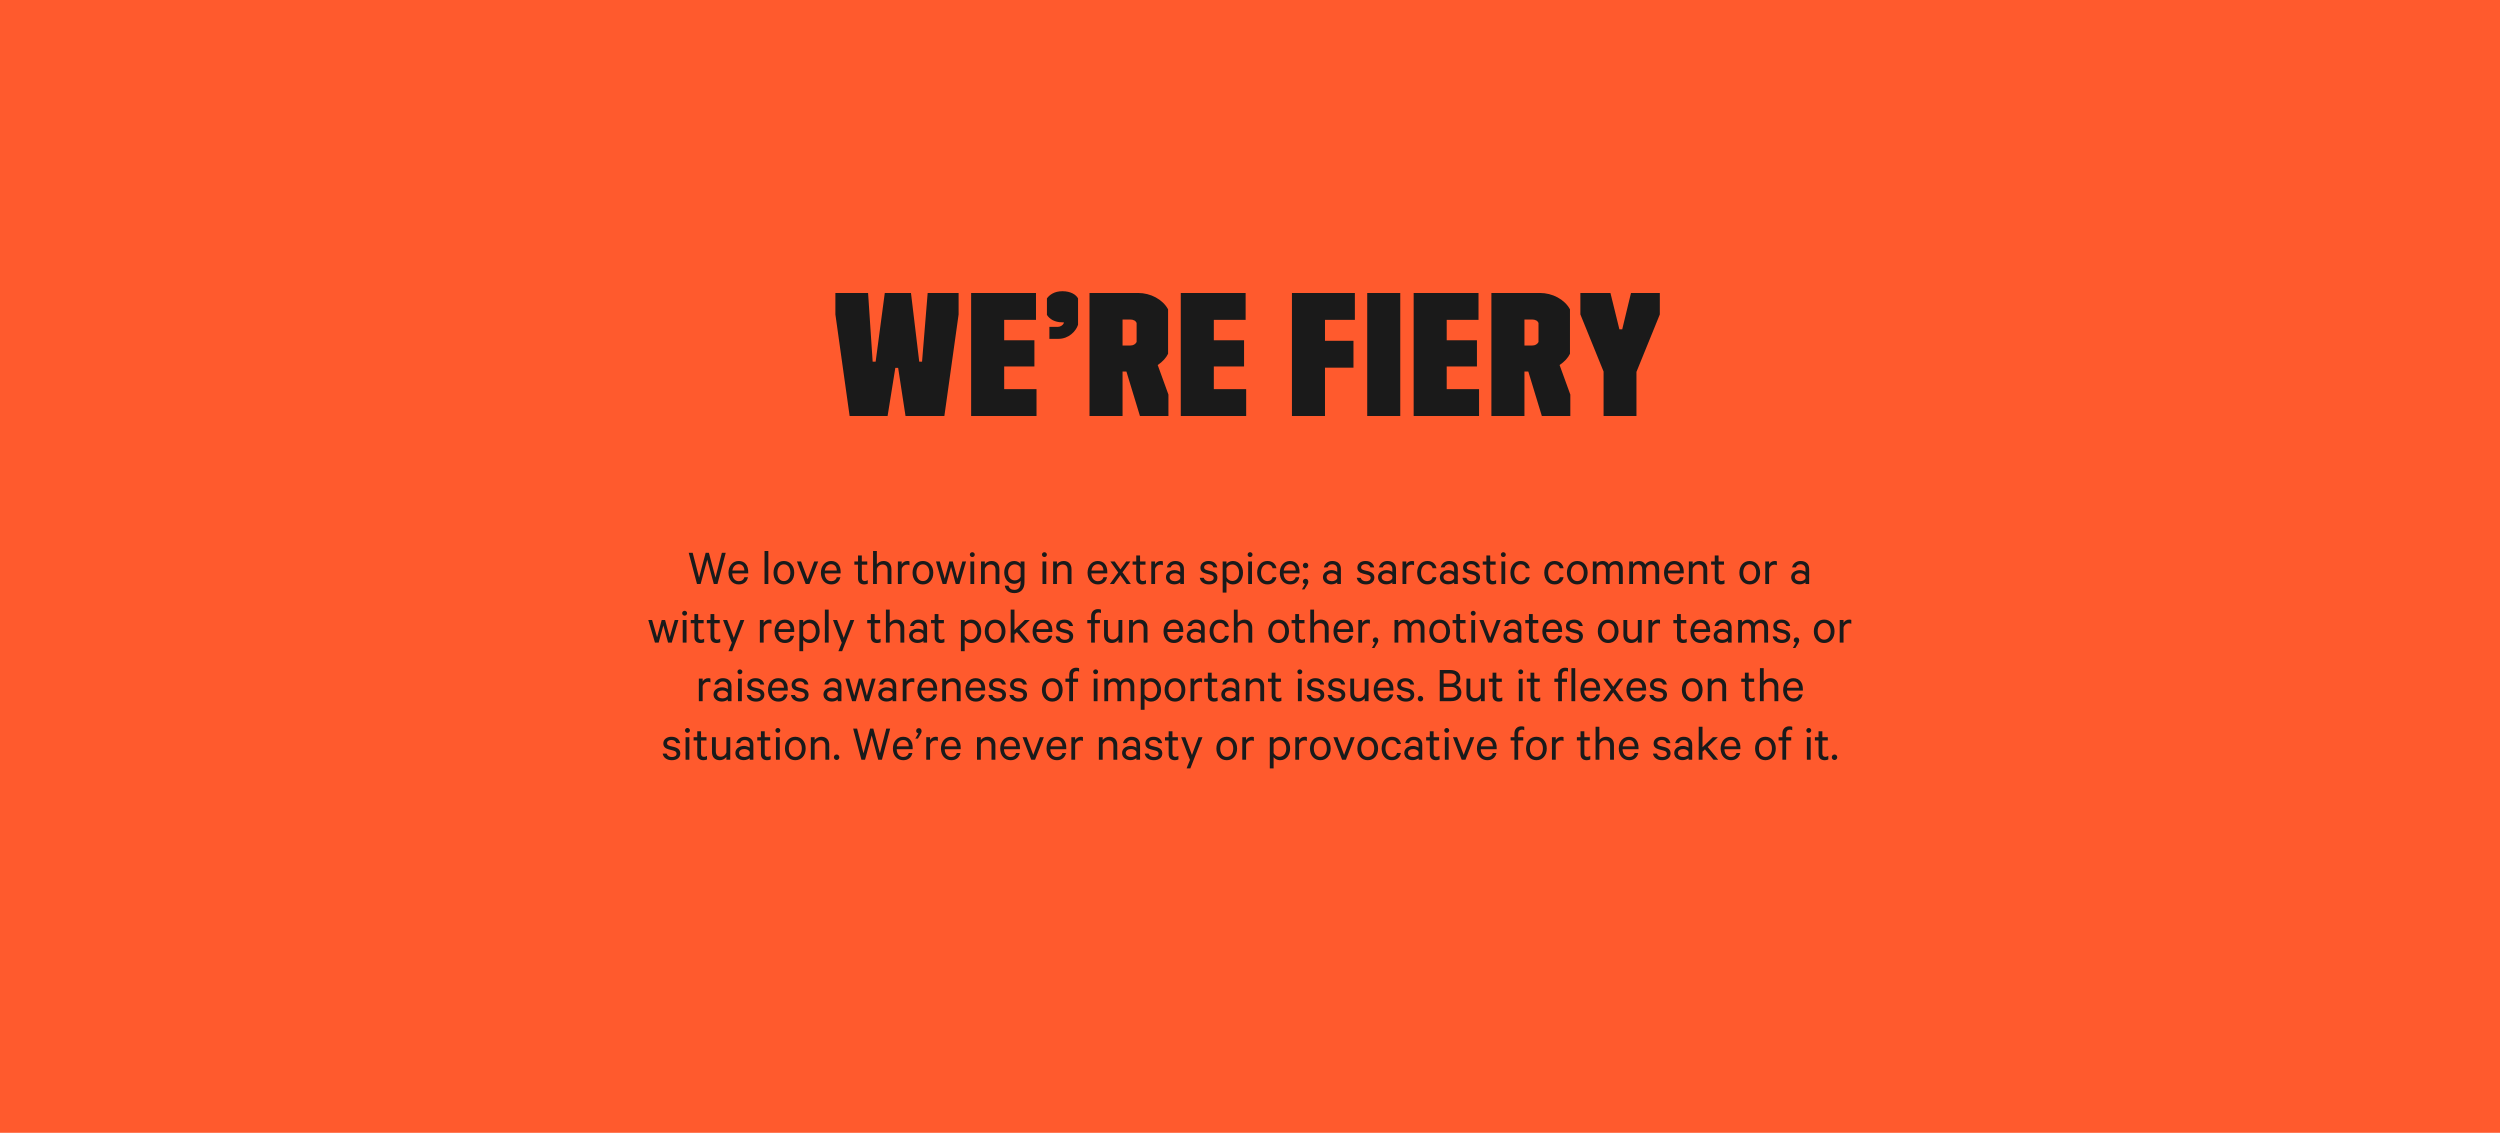
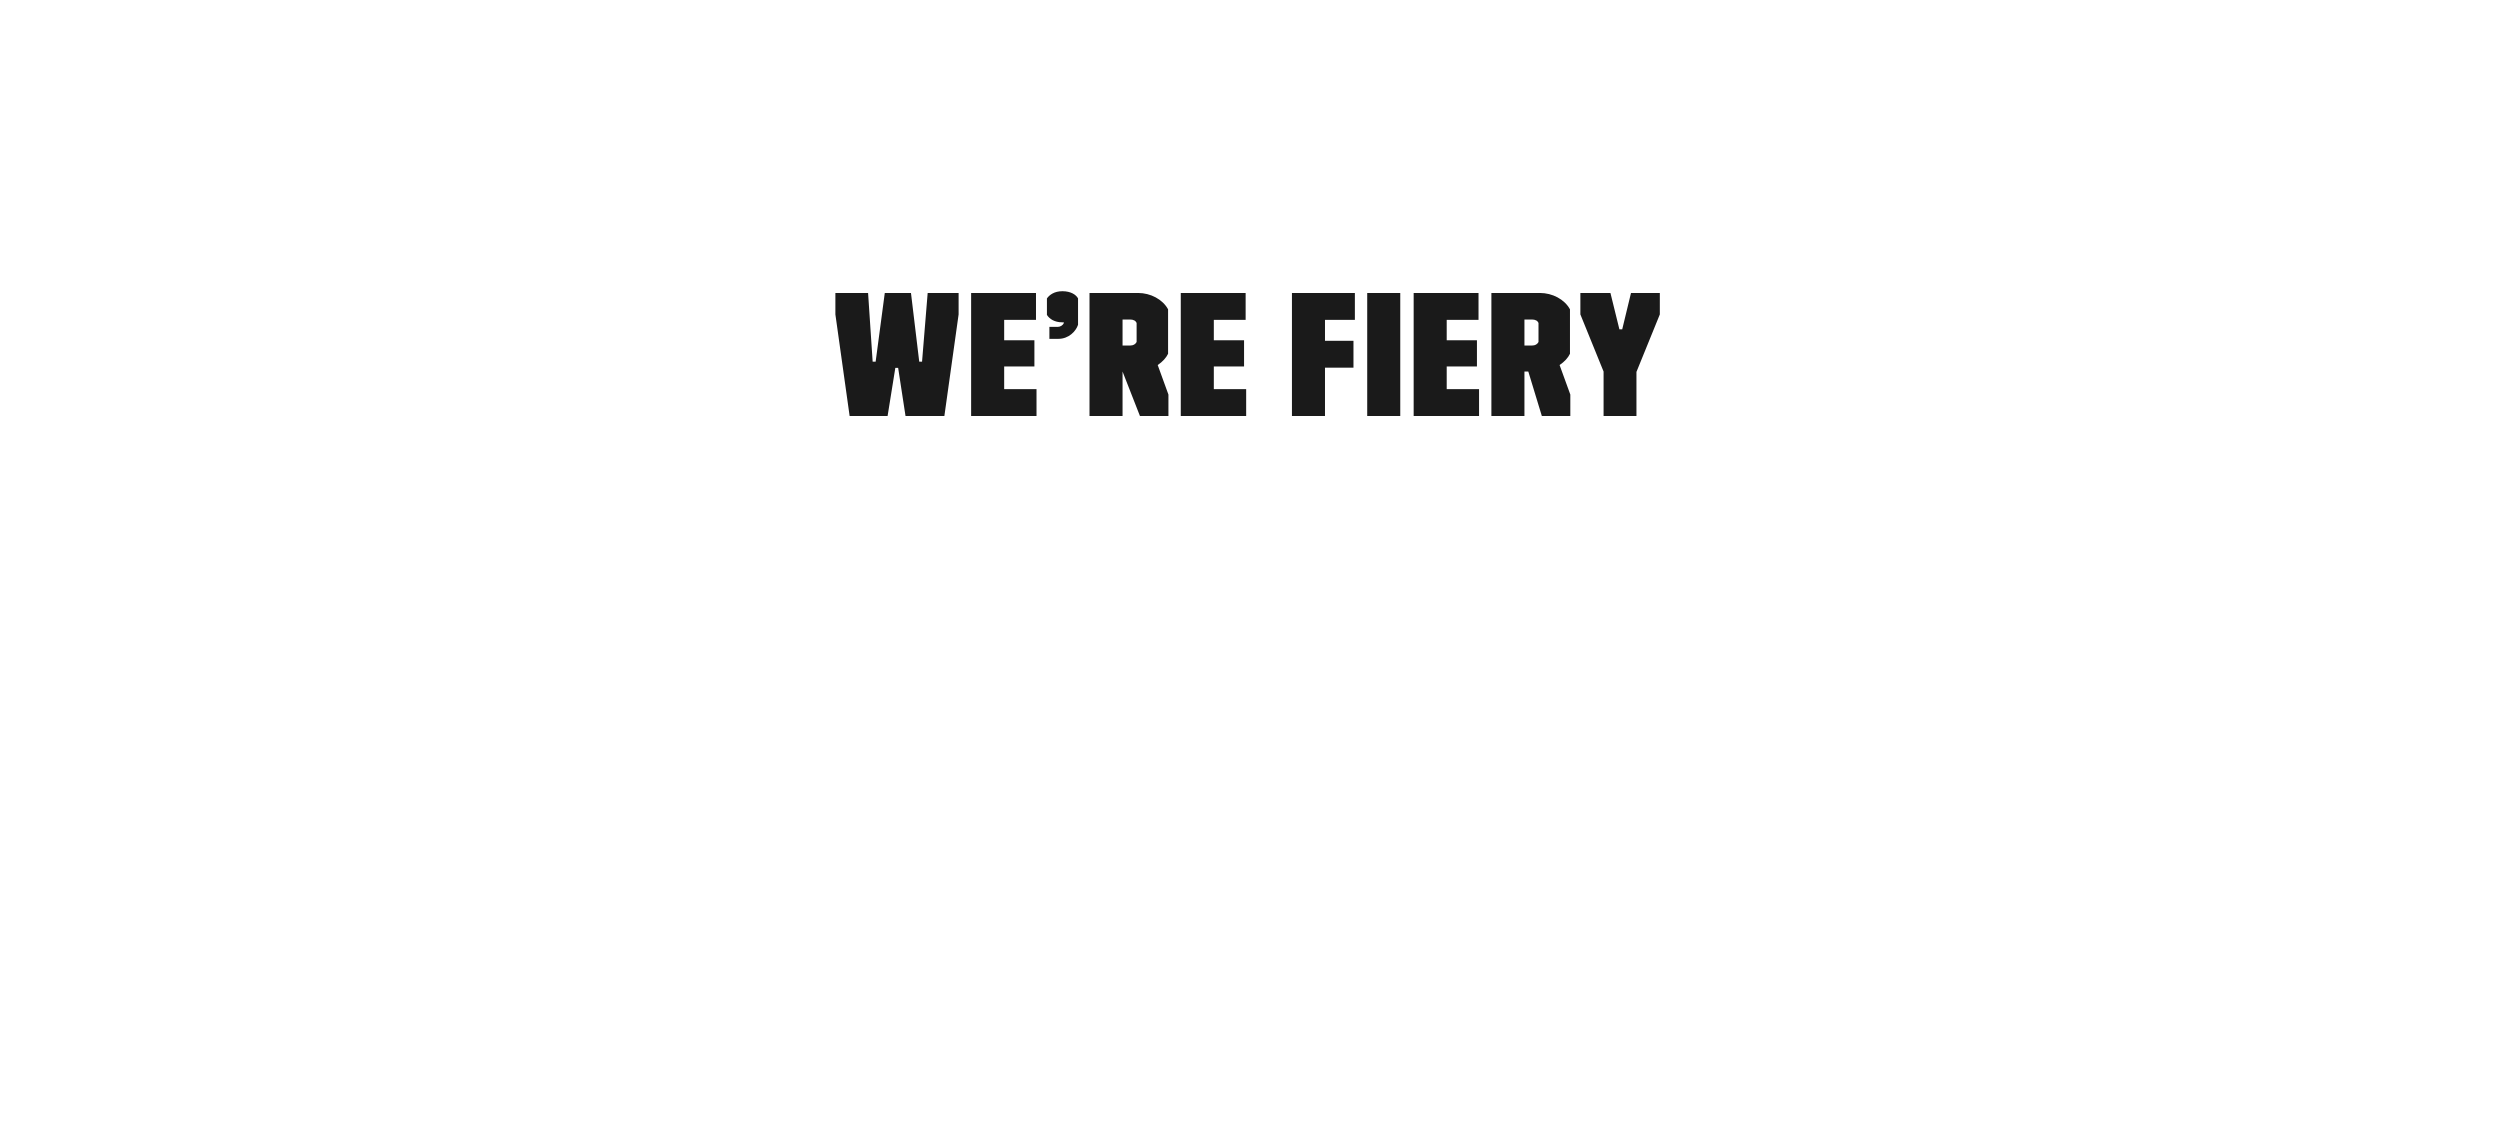
<svg xmlns="http://www.w3.org/2000/svg" width="1280px" height="580px" viewBox="0 0 1280 580" version="1.1">
  <title>Group 3</title>
  <desc>Created with Sketch.</desc>
  <g id="TONE-OF-VOICE" stroke="none" stroke-width="1" fill="none" fill-rule="evenodd">
    <g id="Group-3">
-       <rect id="Rectangle-Copy-6" fill="#FF5A2D" x="0" y="0" width="1280" height="580" />
-       <path d="M358.706,299 L362.112,286.546 L365.466,299 L367.338,299 L371.576,283.036 L369.6,283.036 L366.324,295.724 L362.944,283.036 L361.306,283.036 L357.926,295.724 L354.65,283.036 L352.622,283.036 L356.86,299 L358.706,299 Z M378.284,299.234 C380.884,299.234 382.522,297.726 382.938,295.542 L381.092,295.542 C380.78,296.842 379.714,297.57 378.284,297.57 C376.334,297.57 374.956,296.062 374.93,293.592 L383.094,293.592 L383.094,292.89 C383.094,289.536 381.404,287.222 378.232,287.222 C375.086,287.222 372.98,289.796 372.98,293.254 C372.98,296.816 375.138,299.234 378.284,299.234 Z M381.118,292.11 L374.982,292.11 C375.268,290.082 376.516,288.886 378.258,288.886 C380.182,288.886 381.092,290.394 381.118,292.11 Z M393.39,299 L393.39,282.1 L391.44,282.1 L391.44,299 L393.39,299 Z M401.346,299.234 C404.492,299.234 406.65,296.764 406.65,293.228 C406.65,289.692 404.492,287.222 401.346,287.222 C398.174,287.222 396.042,289.692 396.042,293.228 C396.042,296.764 398.174,299.234 401.346,299.234 Z M401.346,297.518 C399.266,297.518 398.018,295.75 398.018,293.228 C398.018,290.706 399.266,288.938 401.346,288.938 C403.426,288.938 404.674,290.706 404.674,293.228 C404.674,295.75 403.426,297.518 401.346,297.518 Z M414.424,299 L418.922,287.456 L416.868,287.456 L413.514,296.53 L410.134,287.456 L408.028,287.456 L412.5,299 L414.424,299 Z M425.604,299.234 C428.204,299.234 429.842,297.726 430.258,295.542 L428.412,295.542 C428.1,296.842 427.034,297.57 425.604,297.57 C423.654,297.57 422.276,296.062 422.25,293.592 L430.414,293.592 L430.414,292.89 C430.414,289.536 428.724,287.222 425.552,287.222 C422.406,287.222 420.3,289.796 420.3,293.254 C420.3,296.816 422.458,299.234 425.604,299.234 Z M428.438,292.11 L422.302,292.11 C422.588,290.082 423.836,288.886 425.578,288.886 C427.502,288.886 428.412,290.394 428.438,292.11 Z M442.478,299.234 C443.18,299.234 443.856,299.078 444.298,298.844 L444.298,297.024 C443.908,297.284 443.336,297.492 442.79,297.492 C441.802,297.492 441.256,296.998 441.256,295.88 L441.256,289.12 L444.038,289.12 L444.038,287.456 L441.256,287.456 L441.256,284.414 L439.306,284.414 L439.306,287.456 L437.434,287.456 L437.434,289.12 L439.306,289.12 L439.306,296.088 C439.306,298.22 440.606,299.234 442.478,299.234 Z M448.952,299 L448.952,291.174 C449.368,289.926 450.538,289.016 451.89,289.016 C453.632,289.016 454.438,290.134 454.438,291.746 L454.438,299 L456.414,299 L456.414,291.434 C456.414,288.912 454.984,287.222 452.358,287.222 C450.876,287.222 449.628,288.002 448.952,288.912 L448.952,282.1 L447.002,282.1 L447.002,299 L448.952,299 Z M461.666,299 L461.666,291.252 C462.056,289.9 463.122,289.094 464.344,289.094 C464.838,289.094 465.332,289.198 465.644,289.406 L465.644,287.404 C465.436,287.3 465.02,287.222 464.526,287.222 C463.252,287.222 462.16,287.976 461.666,288.964 L461.666,287.456 L459.716,287.456 L459.716,299 L461.666,299 Z M472.534,299.234 C475.68,299.234 477.838,296.764 477.838,293.228 C477.838,289.692 475.68,287.222 472.534,287.222 C469.362,287.222 467.23,289.692 467.23,293.228 C467.23,296.764 469.362,299.234 472.534,299.234 Z M472.534,297.518 C470.454,297.518 469.206,295.75 469.206,293.228 C469.206,290.706 470.454,288.938 472.534,288.938 C474.614,288.938 475.862,290.706 475.862,293.228 C475.862,295.75 474.614,297.518 472.534,297.518 Z M484.52,299 L486.938,290.238 L489.33,299 L491.228,299 L494.634,287.456 L492.736,287.456 L490.188,296.27 L487.822,287.456 L486.08,287.456 L483.714,296.27 L481.166,287.456 L479.216,287.456 L482.622,299 L484.52,299 Z M497.806,285.22 C498.508,285.22 499.08,284.648 499.08,283.972 C499.08,283.27 498.508,282.724 497.806,282.724 C497.13,282.724 496.558,283.27 496.558,283.972 C496.558,284.648 497.13,285.22 497.806,285.22 Z M498.794,299 L498.794,287.456 L496.844,287.456 L496.844,299 L498.794,299 Z M504.228,299 L504.228,291.174 C504.644,289.926 505.814,289.016 507.166,289.016 C508.908,289.016 509.714,290.134 509.714,291.746 L509.714,299 L511.69,299 L511.69,291.434 C511.69,288.912 510.26,287.222 507.634,287.222 C506.152,287.222 504.904,288.002 504.228,288.912 L504.228,287.456 L502.278,287.456 L502.278,299 L504.228,299 Z M519.386,303.68 C522.35,303.68 524.534,301.886 524.534,298.09 L524.534,287.456 L522.558,287.456 L522.558,288.756 C521.986,287.95 520.764,287.222 519.334,287.222 C515.954,287.222 514.16,290.004 514.16,293.072 C514.16,296.114 515.954,298.922 519.334,298.922 C520.764,298.922 521.986,298.168 522.558,297.362 L522.558,298.22 C522.558,300.716 521.466,302.016 519.386,302.016 C517.8,302.016 516.708,301.314 516.37,299.858 L514.446,299.858 C514.81,302.224 516.578,303.68 519.386,303.68 Z M519.62,297.154 C517.436,297.154 516.162,295.438 516.162,293.072 C516.162,290.68 517.436,288.964 519.62,288.964 C520.868,288.964 521.96,289.666 522.558,290.758 L522.558,295.36 C521.96,296.452 520.868,297.154 519.62,297.154 Z M534.726,285.22 C535.428,285.22 536,284.648 536,283.972 C536,283.27 535.428,282.724 534.726,282.724 C534.05,282.724 533.478,283.27 533.478,283.972 C533.478,284.648 534.05,285.22 534.726,285.22 Z M535.714,299 L535.714,287.456 L533.764,287.456 L533.764,299 L535.714,299 Z M541.148,299 L541.148,291.174 C541.564,289.926 542.734,289.016 544.086,289.016 C545.828,289.016 546.634,290.134 546.634,291.746 L546.634,299 L548.61,299 L548.61,291.434 C548.61,288.912 547.18,287.222 544.554,287.222 C543.072,287.222 541.824,288.002 541.148,288.912 L541.148,287.456 L539.198,287.456 L539.198,299 L541.148,299 Z M562.13,299.234 C564.73,299.234 566.368,297.726 566.784,295.542 L564.938,295.542 C564.626,296.842 563.56,297.57 562.13,297.57 C560.18,297.57 558.802,296.062 558.776,293.592 L566.94,293.592 L566.94,292.89 C566.94,289.536 565.25,287.222 562.078,287.222 C558.932,287.222 556.826,289.796 556.826,293.254 C556.826,296.816 558.984,299.234 562.13,299.234 Z M564.964,292.11 L558.828,292.11 C559.114,290.082 560.362,288.886 562.104,288.886 C564.028,288.886 564.938,290.394 564.964,292.11 Z M570.372,299 L573.596,294.502 L576.794,299 L579.004,299 L574.714,293.02 L578.77,287.456 L576.638,287.456 L573.648,291.59 L570.736,287.456 L568.5,287.456 L572.53,293.098 L568.266,299 L570.372,299 Z M584.932,299.234 C585.634,299.234 586.31,299.078 586.752,298.844 L586.752,297.024 C586.362,297.284 585.79,297.492 585.244,297.492 C584.256,297.492 583.71,296.998 583.71,295.88 L583.71,289.12 L586.492,289.12 L586.492,287.456 L583.71,287.456 L583.71,284.414 L581.76,284.414 L581.76,287.456 L579.888,287.456 L579.888,289.12 L581.76,289.12 L581.76,296.088 C581.76,298.22 583.06,299.234 584.932,299.234 Z M591.406,299 L591.406,291.252 C591.796,289.9 592.862,289.094 594.084,289.094 C594.578,289.094 595.072,289.198 595.384,289.406 L595.384,287.404 C595.176,287.3 594.76,287.222 594.266,287.222 C592.992,287.222 591.9,287.976 591.406,288.964 L591.406,287.456 L589.456,287.456 L589.456,299 L591.406,299 Z M601.26,299.208 C602.638,299.208 603.86,298.61 604.302,298.142 L604.302,299 L606.174,299 L606.174,291.304 C606.174,288.782 604.536,287.222 601.78,287.222 C599.57,287.222 597.854,288.548 597.464,290.498 L599.388,290.498 C599.752,289.432 600.532,288.912 601.754,288.912 C603.418,288.912 604.302,289.952 604.302,291.382 L604.302,292.838 C603.808,292.396 602.586,291.902 601.39,291.902 C598.92,291.902 596.97,293.358 596.97,295.516 C596.97,297.804 598.92,299.208 601.26,299.208 Z M601.598,297.57 C600.194,297.57 598.842,296.92 598.842,295.516 C598.842,294.138 600.194,293.514 601.598,293.514 C602.794,293.514 603.964,294.086 604.302,294.944 L604.302,296.14 C603.964,296.998 602.794,297.57 601.598,297.57 Z M619.018,299.234 C621.488,299.234 623.308,297.934 623.308,295.75 C623.308,294.138 622.346,293.046 620.37,292.526 L618.134,291.98 C617.042,291.668 616.522,291.304 616.522,290.524 C616.522,289.406 617.588,288.86 618.732,288.86 C620.136,288.86 620.942,289.458 621.28,290.498 L623.23,290.498 C622.814,288.47 621.306,287.222 618.758,287.222 C616.418,287.222 614.624,288.574 614.624,290.628 C614.624,292.422 615.768,293.254 617.406,293.67 L619.694,294.268 C620.89,294.58 621.41,295.074 621.41,295.88 C621.41,297.05 620.422,297.596 619.044,297.596 C617.692,297.596 616.678,297.024 616.314,295.828 L614.286,295.828 C614.65,297.96 616.496,299.234 619.018,299.234 Z M627.962,303.42 L627.962,297.648 C628.56,298.48 629.782,299.234 631.212,299.234 C634.618,299.234 636.412,296.426 636.412,293.228 C636.412,290.03 634.618,287.222 631.212,287.222 C629.782,287.222 628.56,287.976 627.962,288.808 L627.962,287.456 L626.012,287.456 L626.012,303.42 L627.962,303.42 Z M630.926,297.466 C629.704,297.466 628.56,296.764 627.962,295.568 L627.962,290.888 C628.56,289.692 629.704,288.99 630.926,288.99 C633.136,288.99 634.436,290.784 634.436,293.228 C634.436,295.672 633.136,297.466 630.926,297.466 Z M640.026,285.22 C640.728,285.22 641.3,284.648 641.3,283.972 C641.3,283.27 640.728,282.724 640.026,282.724 C639.35,282.724 638.778,283.27 638.778,283.972 C638.778,284.648 639.35,285.22 640.026,285.22 Z M641.014,299 L641.014,287.456 L639.064,287.456 L639.064,299 L641.014,299 Z M648.918,299.234 C651.518,299.234 653.156,297.726 653.546,295.516 L651.544,295.516 C651.284,296.764 650.296,297.518 648.918,297.518 C646.942,297.518 645.642,295.75 645.642,293.228 C645.642,290.706 646.942,288.938 648.918,288.938 C650.296,288.938 651.284,289.692 651.544,290.94 L653.546,290.94 C653.156,288.73 651.518,287.222 648.918,287.222 C645.824,287.222 643.666,289.64 643.666,293.228 C643.666,296.816 645.824,299.234 648.918,299.234 Z M660.566,299.234 C663.166,299.234 664.804,297.726 665.22,295.542 L663.374,295.542 C663.062,296.842 661.996,297.57 660.566,297.57 C658.616,297.57 657.238,296.062 657.212,293.592 L665.376,293.592 L665.376,292.89 C665.376,289.536 663.686,287.222 660.514,287.222 C657.368,287.222 655.262,289.796 655.262,293.254 C655.262,296.816 657.42,299.234 660.566,299.234 Z M663.4,292.11 L657.264,292.11 C657.55,290.082 658.798,288.886 660.54,288.886 C662.464,288.886 663.374,290.394 663.4,292.11 Z M668.47,290.966 C669.224,290.966 669.848,290.368 669.848,289.562 C669.848,288.756 669.224,288.132 668.47,288.132 C667.69,288.132 667.066,288.756 667.066,289.562 C667.066,290.368 667.69,290.966 668.47,290.966 Z M667.898,301.782 L669.276,299.494 C669.588,299 669.848,298.402 669.848,297.856 C669.848,296.894 669.25,296.348 668.47,296.348 C667.69,296.348 667.066,296.92 667.066,297.726 C667.066,298.48 667.56,298.922 668.21,299.026 L666.572,301.782 L667.898,301.782 Z M681.626,299.208 C683.004,299.208 684.226,298.61 684.668,298.142 L684.668,299 L686.54,299 L686.54,291.304 C686.54,288.782 684.902,287.222 682.146,287.222 C679.936,287.222 678.22,288.548 677.83,290.498 L679.754,290.498 C680.118,289.432 680.898,288.912 682.12,288.912 C683.784,288.912 684.668,289.952 684.668,291.382 L684.668,292.838 C684.174,292.396 682.952,291.902 681.756,291.902 C679.286,291.902 677.336,293.358 677.336,295.516 C677.336,297.804 679.286,299.208 681.626,299.208 Z M681.964,297.57 C680.56,297.57 679.208,296.92 679.208,295.516 C679.208,294.138 680.56,293.514 681.964,293.514 C683.16,293.514 684.33,294.086 684.668,294.944 L684.668,296.14 C684.33,296.998 683.16,297.57 681.964,297.57 Z M699.384,299.234 C701.854,299.234 703.674,297.934 703.674,295.75 C703.674,294.138 702.712,293.046 700.736,292.526 L698.5,291.98 C697.408,291.668 696.888,291.304 696.888,290.524 C696.888,289.406 697.954,288.86 699.098,288.86 C700.502,288.86 701.308,289.458 701.646,290.498 L703.596,290.498 C703.18,288.47 701.672,287.222 699.124,287.222 C696.784,287.222 694.99,288.574 694.99,290.628 C694.99,292.422 696.134,293.254 697.772,293.67 L700.06,294.268 C701.256,294.58 701.776,295.074 701.776,295.88 C701.776,297.05 700.788,297.596 699.41,297.596 C698.058,297.596 697.044,297.024 696.68,295.828 L694.652,295.828 C695.016,297.96 696.862,299.234 699.384,299.234 Z M709.836,299.208 C711.214,299.208 712.436,298.61 712.878,298.142 L712.878,299 L714.75,299 L714.75,291.304 C714.75,288.782 713.112,287.222 710.356,287.222 C708.146,287.222 706.43,288.548 706.04,290.498 L707.964,290.498 C708.328,289.432 709.108,288.912 710.33,288.912 C711.994,288.912 712.878,289.952 712.878,291.382 L712.878,292.838 C712.384,292.396 711.162,291.902 709.966,291.902 C707.496,291.902 705.546,293.358 705.546,295.516 C705.546,297.804 707.496,299.208 709.836,299.208 Z M710.174,297.57 C708.77,297.57 707.418,296.92 707.418,295.516 C707.418,294.138 708.77,293.514 710.174,293.514 C711.37,293.514 712.54,294.086 712.878,294.944 L712.878,296.14 C712.54,296.998 711.37,297.57 710.174,297.57 Z M720.028,299 L720.028,291.252 C720.418,289.9 721.484,289.094 722.706,289.094 C723.2,289.094 723.694,289.198 724.006,289.406 L724.006,287.404 C723.798,287.3 723.382,287.222 722.888,287.222 C721.614,287.222 720.522,287.976 720.028,288.964 L720.028,287.456 L718.078,287.456 L718.078,299 L720.028,299 Z M730.844,299.234 C733.444,299.234 735.082,297.726 735.472,295.516 L733.47,295.516 C733.21,296.764 732.222,297.518 730.844,297.518 C728.868,297.518 727.568,295.75 727.568,293.228 C727.568,290.706 728.868,288.938 730.844,288.938 C732.222,288.938 733.21,289.692 733.47,290.94 L735.472,290.94 C735.082,288.73 733.444,287.222 730.844,287.222 C727.75,287.222 725.592,289.64 725.592,293.228 C725.592,296.816 727.75,299.234 730.844,299.234 Z M741.478,299.208 C742.856,299.208 744.078,298.61 744.52,298.142 L744.52,299 L746.392,299 L746.392,291.304 C746.392,288.782 744.754,287.222 741.998,287.222 C739.788,287.222 738.072,288.548 737.682,290.498 L739.606,290.498 C739.97,289.432 740.75,288.912 741.972,288.912 C743.636,288.912 744.52,289.952 744.52,291.382 L744.52,292.838 C744.026,292.396 742.804,291.902 741.608,291.902 C739.138,291.902 737.188,293.358 737.188,295.516 C737.188,297.804 739.138,299.208 741.478,299.208 Z M741.816,297.57 C740.412,297.57 739.06,296.92 739.06,295.516 C739.06,294.138 740.412,293.514 741.816,293.514 C743.012,293.514 744.182,294.086 744.52,294.944 L744.52,296.14 C744.182,296.998 743.012,297.57 741.816,297.57 Z M753.49,299.234 C755.96,299.234 757.78,297.934 757.78,295.75 C757.78,294.138 756.818,293.046 754.842,292.526 L752.606,291.98 C751.514,291.668 750.994,291.304 750.994,290.524 C750.994,289.406 752.06,288.86 753.204,288.86 C754.608,288.86 755.414,289.458 755.752,290.498 L757.702,290.498 C757.286,288.47 755.778,287.222 753.23,287.222 C750.89,287.222 749.096,288.574 749.096,290.628 C749.096,292.422 750.24,293.254 751.878,293.67 L754.166,294.268 C755.362,294.58 755.882,295.074 755.882,295.88 C755.882,297.05 754.894,297.596 753.516,297.596 C752.164,297.596 751.15,297.024 750.786,295.828 L748.758,295.828 C749.122,297.96 750.968,299.234 753.49,299.234 Z M764.202,299.234 C764.904,299.234 765.58,299.078 766.022,298.844 L766.022,297.024 C765.632,297.284 765.06,297.492 764.514,297.492 C763.526,297.492 762.98,296.998 762.98,295.88 L762.98,289.12 L765.762,289.12 L765.762,287.456 L762.98,287.456 L762.98,284.414 L761.03,284.414 L761.03,287.456 L759.158,287.456 L759.158,289.12 L761.03,289.12 L761.03,296.088 C761.03,298.22 762.33,299.234 764.202,299.234 Z M769.688,285.22 C770.39,285.22 770.962,284.648 770.962,283.972 C770.962,283.27 770.39,282.724 769.688,282.724 C769.012,282.724 768.44,283.27 768.44,283.972 C768.44,284.648 769.012,285.22 769.688,285.22 Z M770.676,299 L770.676,287.456 L768.726,287.456 L768.726,299 L770.676,299 Z M778.58,299.234 C781.18,299.234 782.818,297.726 783.208,295.516 L781.206,295.516 C780.946,296.764 779.958,297.518 778.58,297.518 C776.604,297.518 775.304,295.75 775.304,293.228 C775.304,290.706 776.604,288.938 778.58,288.938 C779.958,288.938 780.946,289.692 781.206,290.94 L783.208,290.94 C782.818,288.73 781.18,287.222 778.58,287.222 C775.486,287.222 773.328,289.64 773.328,293.228 C773.328,296.816 775.486,299.234 778.58,299.234 Z M795.922,299.234 C798.522,299.234 800.16,297.726 800.55,295.516 L798.548,295.516 C798.288,296.764 797.3,297.518 795.922,297.518 C793.946,297.518 792.646,295.75 792.646,293.228 C792.646,290.706 793.946,288.938 795.922,288.938 C797.3,288.938 798.288,289.692 798.548,290.94 L800.55,290.94 C800.16,288.73 798.522,287.222 795.922,287.222 C792.828,287.222 790.67,289.64 790.67,293.228 C790.67,296.816 792.828,299.234 795.922,299.234 Z M807.57,299.234 C810.716,299.234 812.874,296.764 812.874,293.228 C812.874,289.692 810.716,287.222 807.57,287.222 C804.398,287.222 802.266,289.692 802.266,293.228 C802.266,296.764 804.398,299.234 807.57,299.234 Z M807.57,297.518 C805.49,297.518 804.242,295.75 804.242,293.228 C804.242,290.706 805.49,288.938 807.57,288.938 C809.65,288.938 810.898,290.706 810.898,293.228 C810.898,295.75 809.65,297.518 807.57,297.518 Z M817.476,299 L817.476,291.044 C817.84,289.796 818.854,288.99 820.024,288.99 C821.506,288.99 822.208,290.056 822.208,291.668 L822.208,299 L824.158,299 L824.158,291.044 C824.522,289.796 825.536,288.99 826.706,288.99 C828.188,288.99 828.89,290.056 828.89,291.668 L828.89,299 L830.866,299 L830.866,291.356 C830.866,288.86 829.566,287.222 827.226,287.222 C825.614,287.222 824.444,288.028 823.716,289.068 C823.17,287.976 822.052,287.222 820.596,287.222 C819.166,287.222 818.048,287.898 817.476,288.808 L817.476,287.456 L815.526,287.456 L815.526,299 L817.476,299 Z M836.118,299 L836.118,291.044 C836.482,289.796 837.496,288.99 838.666,288.99 C840.148,288.99 840.85,290.056 840.85,291.668 L840.85,299 L842.8,299 L842.8,291.044 C843.164,289.796 844.178,288.99 845.348,288.99 C846.83,288.99 847.532,290.056 847.532,291.668 L847.532,299 L849.508,299 L849.508,291.356 C849.508,288.86 848.208,287.222 845.868,287.222 C844.256,287.222 843.086,288.028 842.358,289.068 C841.812,287.976 840.694,287.222 839.238,287.222 C837.808,287.222 836.69,287.898 836.118,288.808 L836.118,287.456 L834.168,287.456 L834.168,299 L836.118,299 Z M857.282,299.234 C859.882,299.234 861.52,297.726 861.936,295.542 L860.09,295.542 C859.778,296.842 858.712,297.57 857.282,297.57 C855.332,297.57 853.954,296.062 853.928,293.592 L862.092,293.592 L862.092,292.89 C862.092,289.536 860.402,287.222 857.23,287.222 C854.084,287.222 851.978,289.796 851.978,293.254 C851.978,296.816 854.136,299.234 857.282,299.234 Z M860.116,292.11 L853.98,292.11 C854.266,290.082 855.514,288.886 857.256,288.886 C859.18,288.886 860.09,290.394 860.116,292.11 Z M866.642,299 L866.642,291.174 C867.058,289.926 868.228,289.016 869.58,289.016 C871.322,289.016 872.128,290.134 872.128,291.746 L872.128,299 L874.104,299 L874.104,291.434 C874.104,288.912 872.674,287.222 870.048,287.222 C868.566,287.222 867.318,288.002 866.642,288.912 L866.642,287.456 L864.692,287.456 L864.692,299 L866.642,299 Z M881.124,299.234 C881.826,299.234 882.502,299.078 882.944,298.844 L882.944,297.024 C882.554,297.284 881.982,297.492 881.436,297.492 C880.448,297.492 879.902,296.998 879.902,295.88 L879.902,289.12 L882.684,289.12 L882.684,287.456 L879.902,287.456 L879.902,284.414 L877.952,284.414 L877.952,287.456 L876.08,287.456 L876.08,289.12 L877.952,289.12 L877.952,296.088 C877.952,298.22 879.252,299.234 881.124,299.234 Z M895.866,299.234 C899.012,299.234 901.17,296.764 901.17,293.228 C901.17,289.692 899.012,287.222 895.866,287.222 C892.694,287.222 890.562,289.692 890.562,293.228 C890.562,296.764 892.694,299.234 895.866,299.234 Z M895.866,297.518 C893.786,297.518 892.538,295.75 892.538,293.228 C892.538,290.706 893.786,288.938 895.866,288.938 C897.946,288.938 899.194,290.706 899.194,293.228 C899.194,295.75 897.946,297.518 895.866,297.518 Z M905.772,299 L905.772,291.252 C906.162,289.9 907.228,289.094 908.45,289.094 C908.944,289.094 909.438,289.198 909.75,289.406 L909.75,287.404 C909.542,287.3 909.126,287.222 908.632,287.222 C907.358,287.222 906.266,287.976 905.772,288.964 L905.772,287.456 L903.822,287.456 L903.822,299 L905.772,299 Z M921.372,299.208 C922.75,299.208 923.972,298.61 924.414,298.142 L924.414,299 L926.286,299 L926.286,291.304 C926.286,288.782 924.648,287.222 921.892,287.222 C919.682,287.222 917.966,288.548 917.576,290.498 L919.5,290.498 C919.864,289.432 920.644,288.912 921.866,288.912 C923.53,288.912 924.414,289.952 924.414,291.382 L924.414,292.838 C923.92,292.396 922.698,291.902 921.502,291.902 C919.032,291.902 917.082,293.358 917.082,295.516 C917.082,297.804 919.032,299.208 921.372,299.208 Z M921.71,297.57 C920.306,297.57 918.954,296.92 918.954,295.516 C918.954,294.138 920.306,293.514 921.71,293.514 C922.906,293.514 924.076,294.086 924.414,294.944 L924.414,296.14 C924.076,296.998 922.906,297.57 921.71,297.57 Z M337.23,329 L339.648,320.238 L342.04,329 L343.938,329 L347.344,317.456 L345.446,317.456 L342.898,326.27 L340.532,317.456 L338.79,317.456 L336.424,326.27 L333.876,317.456 L331.926,317.456 L335.332,329 L337.23,329 Z M350.516,315.22 C351.218,315.22 351.79,314.648 351.79,313.972 C351.79,313.27 351.218,312.724 350.516,312.724 C349.84,312.724 349.268,313.27 349.268,313.972 C349.268,314.648 349.84,315.22 350.516,315.22 Z M351.504,329 L351.504,317.456 L349.554,317.456 L349.554,329 L351.504,329 Z M358.706,329.234 C359.408,329.234 360.084,329.078 360.526,328.844 L360.526,327.024 C360.136,327.284 359.564,327.492 359.018,327.492 C358.03,327.492 357.484,326.998 357.484,325.88 L357.484,319.12 L360.266,319.12 L360.266,317.456 L357.484,317.456 L357.484,314.414 L355.534,314.414 L355.534,317.456 L353.662,317.456 L353.662,319.12 L355.534,319.12 L355.534,326.088 C355.534,328.22 356.834,329.234 358.706,329.234 Z M366.948,329.234 C367.65,329.234 368.326,329.078 368.768,328.844 L368.768,327.024 C368.378,327.284 367.806,327.492 367.26,327.492 C366.272,327.492 365.726,326.998 365.726,325.88 L365.726,319.12 L368.508,319.12 L368.508,317.456 L365.726,317.456 L365.726,314.414 L363.776,314.414 L363.776,317.456 L361.904,317.456 L361.904,319.12 L363.776,319.12 L363.776,326.088 C363.776,328.22 365.076,329.234 366.948,329.234 Z M374.878,333.42 L381.092,317.456 L379.064,317.456 L375.71,326.556 L372.304,317.456 L370.198,317.456 L374.696,329.078 L372.954,333.42 L374.878,333.42 Z M390.998,329 L390.998,321.252 C391.388,319.9 392.454,319.094 393.676,319.094 C394.17,319.094 394.664,319.198 394.976,319.406 L394.976,317.404 C394.768,317.3 394.352,317.222 393.858,317.222 C392.584,317.222 391.492,317.976 390.998,318.964 L390.998,317.456 L389.048,317.456 L389.048,329 L390.998,329 Z M401.866,329.234 C404.466,329.234 406.104,327.726 406.52,325.542 L404.674,325.542 C404.362,326.842 403.296,327.57 401.866,327.57 C399.916,327.57 398.538,326.062 398.512,323.592 L406.676,323.592 L406.676,322.89 C406.676,319.536 404.986,317.222 401.814,317.222 C398.668,317.222 396.562,319.796 396.562,323.254 C396.562,326.816 398.72,329.234 401.866,329.234 Z M404.7,322.11 L398.564,322.11 C398.85,320.082 400.098,318.886 401.84,318.886 C403.764,318.886 404.674,320.394 404.7,322.11 Z M411.226,333.42 L411.226,327.648 C411.824,328.48 413.046,329.234 414.476,329.234 C417.882,329.234 419.676,326.426 419.676,323.228 C419.676,320.03 417.882,317.222 414.476,317.222 C413.046,317.222 411.824,317.976 411.226,318.808 L411.226,317.456 L409.276,317.456 L409.276,333.42 L411.226,333.42 Z M414.19,327.466 C412.968,327.466 411.824,326.764 411.226,325.568 L411.226,320.888 C411.824,319.692 412.968,318.99 414.19,318.99 C416.4,318.99 417.7,320.784 417.7,323.228 C417.7,325.672 416.4,327.466 414.19,327.466 Z M424.278,329 L424.278,312.1 L422.328,312.1 L422.328,329 L424.278,329 Z M431.168,333.42 L437.382,317.456 L435.354,317.456 L432,326.556 L428.594,317.456 L426.488,317.456 L430.986,329.078 L429.244,333.42 L431.168,333.42 Z M449.056,329.234 C449.758,329.234 450.434,329.078 450.876,328.844 L450.876,327.024 C450.486,327.284 449.914,327.492 449.368,327.492 C448.38,327.492 447.834,326.998 447.834,325.88 L447.834,319.12 L450.616,319.12 L450.616,317.456 L447.834,317.456 L447.834,314.414 L445.884,314.414 L445.884,317.456 L444.012,317.456 L444.012,319.12 L445.884,319.12 L445.884,326.088 C445.884,328.22 447.184,329.234 449.056,329.234 Z M455.53,329 L455.53,321.174 C455.946,319.926 457.116,319.016 458.468,319.016 C460.21,319.016 461.016,320.134 461.016,321.746 L461.016,329 L462.992,329 L462.992,321.434 C462.992,318.912 461.562,317.222 458.936,317.222 C457.454,317.222 456.206,318.002 455.53,318.912 L455.53,312.1 L453.58,312.1 L453.58,329 L455.53,329 Z M469.752,329.208 C471.13,329.208 472.352,328.61 472.794,328.142 L472.794,329 L474.666,329 L474.666,321.304 C474.666,318.782 473.028,317.222 470.272,317.222 C468.062,317.222 466.346,318.548 465.956,320.498 L467.88,320.498 C468.244,319.432 469.024,318.912 470.246,318.912 C471.91,318.912 472.794,319.952 472.794,321.382 L472.794,322.838 C472.3,322.396 471.078,321.902 469.882,321.902 C467.412,321.902 465.462,323.358 465.462,325.516 C465.462,327.804 467.412,329.208 469.752,329.208 Z M470.09,327.57 C468.686,327.57 467.334,326.92 467.334,325.516 C467.334,324.138 468.686,323.514 470.09,323.514 C471.286,323.514 472.456,324.086 472.794,324.944 L472.794,326.14 C472.456,326.998 471.286,327.57 470.09,327.57 Z M481.712,329.234 C482.414,329.234 483.09,329.078 483.532,328.844 L483.532,327.024 C483.142,327.284 482.57,327.492 482.024,327.492 C481.036,327.492 480.49,326.998 480.49,325.88 L480.49,319.12 L483.272,319.12 L483.272,317.456 L480.49,317.456 L480.49,314.414 L478.54,314.414 L478.54,317.456 L476.668,317.456 L476.668,319.12 L478.54,319.12 L478.54,326.088 C478.54,328.22 479.84,329.234 481.712,329.234 Z M493.932,333.42 L493.932,327.648 C494.53,328.48 495.752,329.234 497.182,329.234 C500.588,329.234 502.382,326.426 502.382,323.228 C502.382,320.03 500.588,317.222 497.182,317.222 C495.752,317.222 494.53,317.976 493.932,318.808 L493.932,317.456 L491.982,317.456 L491.982,333.42 L493.932,333.42 Z M496.896,327.466 C495.674,327.466 494.53,326.764 493.932,325.568 L493.932,320.888 C494.53,319.692 495.674,318.99 496.896,318.99 C499.106,318.99 500.406,320.784 500.406,323.228 C500.406,325.672 499.106,327.466 496.896,327.466 Z M509.506,329.234 C512.652,329.234 514.81,326.764 514.81,323.228 C514.81,319.692 512.652,317.222 509.506,317.222 C506.334,317.222 504.202,319.692 504.202,323.228 C504.202,326.764 506.334,329.234 509.506,329.234 Z M509.506,327.518 C507.426,327.518 506.178,325.75 506.178,323.228 C506.178,320.706 507.426,318.938 509.506,318.938 C511.586,318.938 512.834,320.706 512.834,323.228 C512.834,325.75 511.586,327.518 509.506,327.518 Z M519.412,329 L519.412,324.866 L520.66,323.67 L525.054,329 L527.446,329 L522.064,322.448 L527.264,317.456 L524.69,317.456 L519.412,322.578 L519.412,312.1 L517.462,312.1 L517.462,329 L519.412,329 Z M533.998,329.234 C536.598,329.234 538.236,327.726 538.652,325.542 L536.806,325.542 C536.494,326.842 535.428,327.57 533.998,327.57 C532.048,327.57 530.67,326.062 530.644,323.592 L538.808,323.592 L538.808,322.89 C538.808,319.536 537.118,317.222 533.946,317.222 C530.8,317.222 528.694,319.796 528.694,323.254 C528.694,326.816 530.852,329.234 533.998,329.234 Z M536.832,322.11 L530.696,322.11 C530.982,320.082 532.23,318.886 533.972,318.886 C535.896,318.886 536.806,320.394 536.832,322.11 Z M545.178,329.234 C547.648,329.234 549.468,327.934 549.468,325.75 C549.468,324.138 548.506,323.046 546.53,322.526 L544.294,321.98 C543.202,321.668 542.682,321.304 542.682,320.524 C542.682,319.406 543.748,318.86 544.892,318.86 C546.296,318.86 547.102,319.458 547.44,320.498 L549.39,320.498 C548.974,318.47 547.466,317.222 544.918,317.222 C542.578,317.222 540.784,318.574 540.784,320.628 C540.784,322.422 541.928,323.254 543.566,323.67 L545.854,324.268 C547.05,324.58 547.57,325.074 547.57,325.88 C547.57,327.05 546.582,327.596 545.204,327.596 C543.852,327.596 542.838,327.024 542.474,325.828 L540.446,325.828 C540.81,327.96 542.656,329.234 545.178,329.234 Z M560.57,329 L560.57,319.12 L563.17,319.12 L563.17,317.456 L560.57,317.456 L560.57,315.688 C560.57,314.31 561.324,313.582 562.468,313.582 C562.884,313.582 563.326,313.66 563.69,313.894 L563.69,312.126 C563.248,311.944 562.806,311.866 562.182,311.866 C560.154,311.866 558.646,313.218 558.646,315.532 L558.646,317.456 L556.696,317.456 L556.696,319.12 L558.646,319.12 L558.646,329 L560.57,329 Z M569.306,329.234 C570.788,329.234 572.01,328.454 572.66,327.544 L572.66,329 L574.636,329 L574.636,317.456 L572.66,317.456 L572.66,325.282 C572.244,326.53 571.126,327.44 569.774,327.44 C568.032,327.44 567.252,326.322 567.252,324.71 L567.252,317.456 L565.276,317.456 L565.276,325.022 C565.276,327.544 566.68,329.234 569.306,329.234 Z M580.044,329 L580.044,321.174 C580.46,319.926 581.63,319.016 582.982,319.016 C584.724,319.016 585.53,320.134 585.53,321.746 L585.53,329 L587.506,329 L587.506,321.434 C587.506,318.912 586.076,317.222 583.45,317.222 C581.968,317.222 580.72,318.002 580.044,318.912 L580.044,317.456 L578.094,317.456 L578.094,329 L580.044,329 Z M601.026,329.234 C603.626,329.234 605.264,327.726 605.68,325.542 L603.834,325.542 C603.522,326.842 602.456,327.57 601.026,327.57 C599.076,327.57 597.698,326.062 597.672,323.592 L605.836,323.592 L605.836,322.89 C605.836,319.536 604.146,317.222 600.974,317.222 C597.828,317.222 595.722,319.796 595.722,323.254 C595.722,326.816 597.88,329.234 601.026,329.234 Z M603.86,322.11 L597.724,322.11 C598.01,320.082 599.258,318.886 601,318.886 C602.924,318.886 603.834,320.394 603.86,322.11 Z M611.894,329.208 C613.272,329.208 614.494,328.61 614.936,328.142 L614.936,329 L616.808,329 L616.808,321.304 C616.808,318.782 615.17,317.222 612.414,317.222 C610.204,317.222 608.488,318.548 608.098,320.498 L610.022,320.498 C610.386,319.432 611.166,318.912 612.388,318.912 C614.052,318.912 614.936,319.952 614.936,321.382 L614.936,322.838 C614.442,322.396 613.22,321.902 612.024,321.902 C609.554,321.902 607.604,323.358 607.604,325.516 C607.604,327.804 609.554,329.208 611.894,329.208 Z M612.232,327.57 C610.828,327.57 609.476,326.92 609.476,325.516 C609.476,324.138 610.828,323.514 612.232,323.514 C613.428,323.514 614.598,324.086 614.936,324.944 L614.936,326.14 C614.598,326.998 613.428,327.57 612.232,327.57 Z M624.556,329.234 C627.156,329.234 628.794,327.726 629.184,325.516 L627.182,325.516 C626.922,326.764 625.934,327.518 624.556,327.518 C622.58,327.518 621.28,325.75 621.28,323.228 C621.28,320.706 622.58,318.938 624.556,318.938 C625.934,318.938 626.922,319.692 627.182,320.94 L629.184,320.94 C628.794,318.73 627.156,317.222 624.556,317.222 C621.462,317.222 619.304,319.64 619.304,323.228 C619.304,326.816 621.462,329.234 624.556,329.234 Z M633.682,329 L633.682,321.174 C634.098,319.926 635.268,319.016 636.62,319.016 C638.362,319.016 639.168,320.134 639.168,321.746 L639.168,329 L641.144,329 L641.144,321.434 C641.144,318.912 639.714,317.222 637.088,317.222 C635.606,317.222 634.358,318.002 633.682,318.912 L633.682,312.1 L631.732,312.1 L631.732,329 L633.682,329 Z M654.664,329.234 C657.81,329.234 659.968,326.764 659.968,323.228 C659.968,319.692 657.81,317.222 654.664,317.222 C651.492,317.222 649.36,319.692 649.36,323.228 C649.36,326.764 651.492,329.234 654.664,329.234 Z M654.664,327.518 C652.584,327.518 651.336,325.75 651.336,323.228 C651.336,320.706 652.584,318.938 654.664,318.938 C656.744,318.938 657.992,320.706 657.992,323.228 C657.992,325.75 656.744,327.518 654.664,327.518 Z M666.338,329.234 C667.04,329.234 667.716,329.078 668.158,328.844 L668.158,327.024 C667.768,327.284 667.196,327.492 666.65,327.492 C665.662,327.492 665.116,326.998 665.116,325.88 L665.116,319.12 L667.898,319.12 L667.898,317.456 L665.116,317.456 L665.116,314.414 L663.166,314.414 L663.166,317.456 L661.294,317.456 L661.294,319.12 L663.166,319.12 L663.166,326.088 C663.166,328.22 664.466,329.234 666.338,329.234 Z M672.812,329 L672.812,321.174 C673.228,319.926 674.398,319.016 675.75,319.016 C677.492,319.016 678.298,320.134 678.298,321.746 L678.298,329 L680.274,329 L680.274,321.434 C680.274,318.912 678.844,317.222 676.218,317.222 C674.736,317.222 673.488,318.002 672.812,318.912 L672.812,312.1 L670.862,312.1 L670.862,329 L672.812,329 Z M688.048,329.234 C690.648,329.234 692.286,327.726 692.702,325.542 L690.856,325.542 C690.544,326.842 689.478,327.57 688.048,327.57 C686.098,327.57 684.72,326.062 684.694,323.592 L692.858,323.592 L692.858,322.89 C692.858,319.536 691.168,317.222 687.996,317.222 C684.85,317.222 682.744,319.796 682.744,323.254 C682.744,326.816 684.902,329.234 688.048,329.234 Z M690.882,322.11 L684.746,322.11 C685.032,320.082 686.28,318.886 688.022,318.886 C689.946,318.886 690.856,320.394 690.882,322.11 Z M697.408,329 L697.408,321.252 C697.798,319.9 698.864,319.094 700.086,319.094 C700.58,319.094 701.074,319.198 701.386,319.406 L701.386,317.404 C701.178,317.3 700.762,317.222 700.268,317.222 C698.994,317.222 697.902,317.976 697.408,318.964 L697.408,317.456 L695.458,317.456 L695.458,329 L697.408,329 Z M703.726,331.782 L705.104,329.494 C705.416,329 705.676,328.402 705.676,327.856 C705.676,326.894 705.078,326.348 704.298,326.348 C703.518,326.348 702.894,326.92 702.894,327.726 C702.894,328.48 703.388,328.922 704.038,329.026 L702.4,331.782 L703.726,331.782 Z M715.946,329 L715.946,321.044 C716.31,319.796 717.324,318.99 718.494,318.99 C719.976,318.99 720.678,320.056 720.678,321.668 L720.678,329 L722.628,329 L722.628,321.044 C722.992,319.796 724.006,318.99 725.176,318.99 C726.658,318.99 727.36,320.056 727.36,321.668 L727.36,329 L729.336,329 L729.336,321.356 C729.336,318.86 728.036,317.222 725.696,317.222 C724.084,317.222 722.914,318.028 722.186,319.068 C721.64,317.976 720.522,317.222 719.066,317.222 C717.636,317.222 716.518,317.898 715.946,318.808 L715.946,317.456 L713.996,317.456 L713.996,329 L715.946,329 Z M737.11,329.234 C740.256,329.234 742.414,326.764 742.414,323.228 C742.414,319.692 740.256,317.222 737.11,317.222 C733.938,317.222 731.806,319.692 731.806,323.228 C731.806,326.764 733.938,329.234 737.11,329.234 Z M737.11,327.518 C735.03,327.518 733.782,325.75 733.782,323.228 C733.782,320.706 735.03,318.938 737.11,318.938 C739.19,318.938 740.438,320.706 740.438,323.228 C740.438,325.75 739.19,327.518 737.11,327.518 Z M748.784,329.234 C749.486,329.234 750.162,329.078 750.604,328.844 L750.604,327.024 C750.214,327.284 749.642,327.492 749.096,327.492 C748.108,327.492 747.562,326.998 747.562,325.88 L747.562,319.12 L750.344,319.12 L750.344,317.456 L747.562,317.456 L747.562,314.414 L745.612,314.414 L745.612,317.456 L743.74,317.456 L743.74,319.12 L745.612,319.12 L745.612,326.088 C745.612,328.22 746.912,329.234 748.784,329.234 Z M754.27,315.22 C754.972,315.22 755.544,314.648 755.544,313.972 C755.544,313.27 754.972,312.724 754.27,312.724 C753.594,312.724 753.022,313.27 753.022,313.972 C753.022,314.648 753.594,315.22 754.27,315.22 Z M755.258,329 L755.258,317.456 L753.308,317.456 L753.308,329 L755.258,329 Z M763.864,329 L768.362,317.456 L766.308,317.456 L762.954,326.53 L759.574,317.456 L757.468,317.456 L761.94,329 L763.864,329 Z M774.03,329.208 C775.408,329.208 776.63,328.61 777.072,328.142 L777.072,329 L778.944,329 L778.944,321.304 C778.944,318.782 777.306,317.222 774.55,317.222 C772.34,317.222 770.624,318.548 770.234,320.498 L772.158,320.498 C772.522,319.432 773.302,318.912 774.524,318.912 C776.188,318.912 777.072,319.952 777.072,321.382 L777.072,322.838 C776.578,322.396 775.356,321.902 774.16,321.902 C771.69,321.902 769.74,323.358 769.74,325.516 C769.74,327.804 771.69,329.208 774.03,329.208 Z M774.368,327.57 C772.964,327.57 771.612,326.92 771.612,325.516 C771.612,324.138 772.964,323.514 774.368,323.514 C775.564,323.514 776.734,324.086 777.072,324.944 L777.072,326.14 C776.734,326.998 775.564,327.57 774.368,327.57 Z M785.99,329.234 C786.692,329.234 787.368,329.078 787.81,328.844 L787.81,327.024 C787.42,327.284 786.848,327.492 786.302,327.492 C785.314,327.492 784.768,326.998 784.768,325.88 L784.768,319.12 L787.55,319.12 L787.55,317.456 L784.768,317.456 L784.768,314.414 L782.818,314.414 L782.818,317.456 L780.946,317.456 L780.946,319.12 L782.818,319.12 L782.818,326.088 C782.818,328.22 784.118,329.234 785.99,329.234 Z M794.986,329.234 C797.586,329.234 799.224,327.726 799.64,325.542 L797.794,325.542 C797.482,326.842 796.416,327.57 794.986,327.57 C793.036,327.57 791.658,326.062 791.632,323.592 L799.796,323.592 L799.796,322.89 C799.796,319.536 798.106,317.222 794.934,317.222 C791.788,317.222 789.682,319.796 789.682,323.254 C789.682,326.816 791.84,329.234 794.986,329.234 Z M797.82,322.11 L791.684,322.11 C791.97,320.082 793.218,318.886 794.96,318.886 C796.884,318.886 797.794,320.394 797.82,322.11 Z M806.166,329.234 C808.636,329.234 810.456,327.934 810.456,325.75 C810.456,324.138 809.494,323.046 807.518,322.526 L805.282,321.98 C804.19,321.668 803.67,321.304 803.67,320.524 C803.67,319.406 804.736,318.86 805.88,318.86 C807.284,318.86 808.09,319.458 808.428,320.498 L810.378,320.498 C809.962,318.47 808.454,317.222 805.906,317.222 C803.566,317.222 801.772,318.574 801.772,320.628 C801.772,322.422 802.916,323.254 804.554,323.67 L806.842,324.268 C808.038,324.58 808.558,325.074 808.558,325.88 C808.558,327.05 807.57,327.596 806.192,327.596 C804.84,327.596 803.826,327.024 803.462,325.828 L801.434,325.828 C801.798,327.96 803.644,329.234 806.166,329.234 Z M823.378,329.234 C826.524,329.234 828.682,326.764 828.682,323.228 C828.682,319.692 826.524,317.222 823.378,317.222 C820.206,317.222 818.074,319.692 818.074,323.228 C818.074,326.764 820.206,329.234 823.378,329.234 Z M823.378,327.518 C821.298,327.518 820.05,325.75 820.05,323.228 C820.05,320.706 821.298,318.938 823.378,318.938 C825.458,318.938 826.706,320.706 826.706,323.228 C826.706,325.75 825.458,327.518 823.378,327.518 Z M835.208,329.234 C836.69,329.234 837.912,328.454 838.562,327.544 L838.562,329 L840.538,329 L840.538,317.456 L838.562,317.456 L838.562,325.282 C838.146,326.53 837.028,327.44 835.676,327.44 C833.934,327.44 833.154,326.322 833.154,324.71 L833.154,317.456 L831.178,317.456 L831.178,325.022 C831.178,327.544 832.582,329.234 835.208,329.234 Z M845.946,329 L845.946,321.252 C846.336,319.9 847.402,319.094 848.624,319.094 C849.118,319.094 849.612,319.198 849.924,319.406 L849.924,317.404 C849.716,317.3 849.3,317.222 848.806,317.222 C847.532,317.222 846.44,317.976 845.946,318.964 L845.946,317.456 L843.996,317.456 L843.996,329 L845.946,329 Z M861.806,329.234 C862.508,329.234 863.184,329.078 863.626,328.844 L863.626,327.024 C863.236,327.284 862.664,327.492 862.118,327.492 C861.13,327.492 860.584,326.998 860.584,325.88 L860.584,319.12 L863.366,319.12 L863.366,317.456 L860.584,317.456 L860.584,314.414 L858.634,314.414 L858.634,317.456 L856.762,317.456 L856.762,319.12 L858.634,319.12 L858.634,326.088 C858.634,328.22 859.934,329.234 861.806,329.234 Z M870.802,329.234 C873.402,329.234 875.04,327.726 875.456,325.542 L873.61,325.542 C873.298,326.842 872.232,327.57 870.802,327.57 C868.852,327.57 867.474,326.062 867.448,323.592 L875.612,323.592 L875.612,322.89 C875.612,319.536 873.922,317.222 870.75,317.222 C867.604,317.222 865.498,319.796 865.498,323.254 C865.498,326.816 867.656,329.234 870.802,329.234 Z M873.636,322.11 L867.5,322.11 C867.786,320.082 869.034,318.886 870.776,318.886 C872.7,318.886 873.61,320.394 873.636,322.11 Z M881.67,329.208 C883.048,329.208 884.27,328.61 884.712,328.142 L884.712,329 L886.584,329 L886.584,321.304 C886.584,318.782 884.946,317.222 882.19,317.222 C879.98,317.222 878.264,318.548 877.874,320.498 L879.798,320.498 C880.162,319.432 880.942,318.912 882.164,318.912 C883.828,318.912 884.712,319.952 884.712,321.382 L884.712,322.838 C884.218,322.396 882.996,321.902 881.8,321.902 C879.33,321.902 877.38,323.358 877.38,325.516 C877.38,327.804 879.33,329.208 881.67,329.208 Z M882.008,327.57 C880.604,327.57 879.252,326.92 879.252,325.516 C879.252,324.138 880.604,323.514 882.008,323.514 C883.204,323.514 884.374,324.086 884.712,324.944 L884.712,326.14 C884.374,326.998 883.204,327.57 882.008,327.57 Z M891.862,329 L891.862,321.044 C892.226,319.796 893.24,318.99 894.41,318.99 C895.892,318.99 896.594,320.056 896.594,321.668 L896.594,329 L898.544,329 L898.544,321.044 C898.908,319.796 899.922,318.99 901.092,318.99 C902.574,318.99 903.276,320.056 903.276,321.668 L903.276,329 L905.252,329 L905.252,321.356 C905.252,318.86 903.952,317.222 901.612,317.222 C900,317.222 898.83,318.028 898.102,319.068 C897.556,317.976 896.438,317.222 894.982,317.222 C893.552,317.222 892.434,317.898 891.862,318.808 L891.862,317.456 L889.912,317.456 L889.912,329 L891.862,329 Z M912.324,329.234 C914.794,329.234 916.614,327.934 916.614,325.75 C916.614,324.138 915.652,323.046 913.676,322.526 L911.44,321.98 C910.348,321.668 909.828,321.304 909.828,320.524 C909.828,319.406 910.894,318.86 912.038,318.86 C913.442,318.86 914.248,319.458 914.586,320.498 L916.536,320.498 C916.12,318.47 914.612,317.222 912.064,317.222 C909.724,317.222 907.93,318.574 907.93,320.628 C907.93,322.422 909.074,323.254 910.712,323.67 L913,324.268 C914.196,324.58 914.716,325.074 914.716,325.88 C914.716,327.05 913.728,327.596 912.35,327.596 C910.998,327.596 909.984,327.024 909.62,325.828 L907.592,325.828 C907.956,327.96 909.802,329.234 912.324,329.234 Z M919.24,331.782 L920.618,329.494 C920.93,329 921.19,328.402 921.19,327.856 C921.19,326.894 920.592,326.348 919.812,326.348 C919.032,326.348 918.408,326.92 918.408,327.726 C918.408,328.48 918.902,328.922 919.552,329.026 L917.914,331.782 L919.24,331.782 Z M933.982,329.234 C937.128,329.234 939.286,326.764 939.286,323.228 C939.286,319.692 937.128,317.222 933.982,317.222 C930.81,317.222 928.678,319.692 928.678,323.228 C928.678,326.764 930.81,329.234 933.982,329.234 Z M933.982,327.518 C931.902,327.518 930.654,325.75 930.654,323.228 C930.654,320.706 931.902,318.938 933.982,318.938 C936.062,318.938 937.31,320.706 937.31,323.228 C937.31,325.75 936.062,327.518 933.982,327.518 Z M943.888,329 L943.888,321.252 C944.278,319.9 945.344,319.094 946.566,319.094 C947.06,319.094 947.554,319.198 947.866,319.406 L947.866,317.404 C947.658,317.3 947.242,317.222 946.748,317.222 C945.474,317.222 944.382,317.976 943.888,318.964 L943.888,317.456 L941.938,317.456 L941.938,329 L943.888,329 Z M359.759,359 L359.759,351.252 C360.149,349.9 361.215,349.094 362.437,349.094 C362.931,349.094 363.425,349.198 363.737,349.406 L363.737,347.404 C363.529,347.3 363.113,347.222 362.619,347.222 C361.345,347.222 360.253,347.976 359.759,348.964 L359.759,347.456 L357.809,347.456 L357.809,359 L359.759,359 Z M369.613,359.208 C370.991,359.208 372.213,358.61 372.655,358.142 L372.655,359 L374.527,359 L374.527,351.304 C374.527,348.782 372.889,347.222 370.133,347.222 C367.923,347.222 366.207,348.548 365.817,350.498 L367.741,350.498 C368.105,349.432 368.885,348.912 370.107,348.912 C371.771,348.912 372.655,349.952 372.655,351.382 L372.655,352.838 C372.161,352.396 370.939,351.902 369.743,351.902 C367.273,351.902 365.323,353.358 365.323,355.516 C365.323,357.804 367.273,359.208 369.613,359.208 Z M369.951,357.57 C368.547,357.57 367.195,356.92 367.195,355.516 C367.195,354.138 368.547,353.514 369.951,353.514 C371.147,353.514 372.317,354.086 372.655,354.944 L372.655,356.14 C372.317,356.998 371.147,357.57 369.951,357.57 Z M378.817,345.22 C379.519,345.22 380.091,344.648 380.091,343.972 C380.091,343.27 379.519,342.724 378.817,342.724 C378.141,342.724 377.569,343.27 377.569,343.972 C377.569,344.648 378.141,345.22 378.817,345.22 Z M379.805,359 L379.805,347.456 L377.855,347.456 L377.855,359 L379.805,359 Z M387.059,359.234 C389.529,359.234 391.349,357.934 391.349,355.75 C391.349,354.138 390.387,353.046 388.411,352.526 L386.175,351.98 C385.083,351.668 384.563,351.304 384.563,350.524 C384.563,349.406 385.629,348.86 386.773,348.86 C388.177,348.86 388.983,349.458 389.321,350.498 L391.271,350.498 C390.855,348.47 389.347,347.222 386.799,347.222 C384.459,347.222 382.665,348.574 382.665,350.628 C382.665,352.422 383.809,353.254 385.447,353.67 L387.735,354.268 C388.931,354.58 389.451,355.074 389.451,355.88 C389.451,357.05 388.463,357.596 387.085,357.596 C385.733,357.596 384.719,357.024 384.355,355.828 L382.327,355.828 C382.691,357.96 384.537,359.234 387.059,359.234 Z M398.525,359.234 C401.125,359.234 402.763,357.726 403.179,355.542 L401.333,355.542 C401.021,356.842 399.955,357.57 398.525,357.57 C396.575,357.57 395.197,356.062 395.171,353.592 L403.335,353.592 L403.335,352.89 C403.335,349.536 401.645,347.222 398.473,347.222 C395.327,347.222 393.221,349.796 393.221,353.254 C393.221,356.816 395.379,359.234 398.525,359.234 Z M401.359,352.11 L395.223,352.11 C395.509,350.082 396.757,348.886 398.499,348.886 C400.423,348.886 401.333,350.394 401.359,352.11 Z M409.705,359.234 C412.175,359.234 413.995,357.934 413.995,355.75 C413.995,354.138 413.033,353.046 411.057,352.526 L408.821,351.98 C407.729,351.668 407.209,351.304 407.209,350.524 C407.209,349.406 408.275,348.86 409.419,348.86 C410.823,348.86 411.629,349.458 411.967,350.498 L413.917,350.498 C413.501,348.47 411.993,347.222 409.445,347.222 C407.105,347.222 405.311,348.574 405.311,350.628 C405.311,352.422 406.455,353.254 408.093,353.67 L410.381,354.268 C411.577,354.58 412.097,355.074 412.097,355.88 C412.097,357.05 411.109,357.596 409.731,357.596 C408.379,357.596 407.365,357.024 407.001,355.828 L404.973,355.828 C405.337,357.96 407.183,359.234 409.705,359.234 Z M425.903,359.208 C427.281,359.208 428.503,358.61 428.945,358.142 L428.945,359 L430.817,359 L430.817,351.304 C430.817,348.782 429.179,347.222 426.423,347.222 C424.213,347.222 422.497,348.548 422.107,350.498 L424.031,350.498 C424.395,349.432 425.175,348.912 426.397,348.912 C428.061,348.912 428.945,349.952 428.945,351.382 L428.945,352.838 C428.451,352.396 427.229,351.902 426.033,351.902 C423.563,351.902 421.613,353.358 421.613,355.516 C421.613,357.804 423.563,359.208 425.903,359.208 Z M426.241,357.57 C424.837,357.57 423.485,356.92 423.485,355.516 C423.485,354.138 424.837,353.514 426.241,353.514 C427.437,353.514 428.607,354.086 428.945,354.944 L428.945,356.14 C428.607,356.998 427.437,357.57 426.241,357.57 Z M438.175,359 L440.593,350.238 L442.985,359 L444.883,359 L448.289,347.456 L446.391,347.456 L443.843,356.27 L441.477,347.456 L439.735,347.456 L437.369,356.27 L434.821,347.456 L432.871,347.456 L436.277,359 L438.175,359 Z M453.957,359.208 C455.335,359.208 456.557,358.61 456.999,358.142 L456.999,359 L458.871,359 L458.871,351.304 C458.871,348.782 457.233,347.222 454.477,347.222 C452.267,347.222 450.551,348.548 450.161,350.498 L452.085,350.498 C452.449,349.432 453.229,348.912 454.451,348.912 C456.115,348.912 456.999,349.952 456.999,351.382 L456.999,352.838 C456.505,352.396 455.283,351.902 454.087,351.902 C451.617,351.902 449.667,353.358 449.667,355.516 C449.667,357.804 451.617,359.208 453.957,359.208 Z M454.295,357.57 C452.891,357.57 451.539,356.92 451.539,355.516 C451.539,354.138 452.891,353.514 454.295,353.514 C455.491,353.514 456.661,354.086 456.999,354.944 L456.999,356.14 C456.661,356.998 455.491,357.57 454.295,357.57 Z M464.149,359 L464.149,351.252 C464.539,349.9 465.605,349.094 466.827,349.094 C467.321,349.094 467.815,349.198 468.127,349.406 L468.127,347.404 C467.919,347.3 467.503,347.222 467.009,347.222 C465.735,347.222 464.643,347.976 464.149,348.964 L464.149,347.456 L462.199,347.456 L462.199,359 L464.149,359 Z M475.017,359.234 C477.617,359.234 479.255,357.726 479.671,355.542 L477.825,355.542 C477.513,356.842 476.447,357.57 475.017,357.57 C473.067,357.57 471.689,356.062 471.663,353.592 L479.827,353.592 L479.827,352.89 C479.827,349.536 478.137,347.222 474.965,347.222 C471.819,347.222 469.713,349.796 469.713,353.254 C469.713,356.816 471.871,359.234 475.017,359.234 Z M477.851,352.11 L471.715,352.11 C472.001,350.082 473.249,348.886 474.991,348.886 C476.915,348.886 477.825,350.394 477.851,352.11 Z M484.377,359 L484.377,351.174 C484.793,349.926 485.963,349.016 487.315,349.016 C489.057,349.016 489.863,350.134 489.863,351.746 L489.863,359 L491.839,359 L491.839,351.434 C491.839,348.912 490.409,347.222 487.783,347.222 C486.301,347.222 485.053,348.002 484.377,348.912 L484.377,347.456 L482.427,347.456 L482.427,359 L484.377,359 Z M499.613,359.234 C502.213,359.234 503.851,357.726 504.267,355.542 L502.421,355.542 C502.109,356.842 501.043,357.57 499.613,357.57 C497.663,357.57 496.285,356.062 496.259,353.592 L504.423,353.592 L504.423,352.89 C504.423,349.536 502.733,347.222 499.561,347.222 C496.415,347.222 494.309,349.796 494.309,353.254 C494.309,356.816 496.467,359.234 499.613,359.234 Z M502.447,352.11 L496.311,352.11 C496.597,350.082 497.845,348.886 499.587,348.886 C501.511,348.886 502.421,350.394 502.447,352.11 Z M510.793,359.234 C513.263,359.234 515.083,357.934 515.083,355.75 C515.083,354.138 514.121,353.046 512.145,352.526 L509.909,351.98 C508.817,351.668 508.297,351.304 508.297,350.524 C508.297,349.406 509.363,348.86 510.507,348.86 C511.911,348.86 512.717,349.458 513.055,350.498 L515.005,350.498 C514.589,348.47 513.081,347.222 510.533,347.222 C508.193,347.222 506.399,348.574 506.399,350.628 C506.399,352.422 507.543,353.254 509.181,353.67 L511.469,354.268 C512.665,354.58 513.185,355.074 513.185,355.88 C513.185,357.05 512.197,357.596 510.819,357.596 C509.467,357.596 508.453,357.024 508.089,355.828 L506.061,355.828 C506.425,357.96 508.271,359.234 510.793,359.234 Z M521.557,359.234 C524.027,359.234 525.847,357.934 525.847,355.75 C525.847,354.138 524.885,353.046 522.909,352.526 L520.673,351.98 C519.581,351.668 519.061,351.304 519.061,350.524 C519.061,349.406 520.127,348.86 521.271,348.86 C522.675,348.86 523.481,349.458 523.819,350.498 L525.769,350.498 C525.353,348.47 523.845,347.222 521.297,347.222 C518.957,347.222 517.163,348.574 517.163,350.628 C517.163,352.422 518.307,353.254 519.945,353.67 L522.233,354.268 C523.429,354.58 523.949,355.074 523.949,355.88 C523.949,357.05 522.961,357.596 521.583,357.596 C520.231,357.596 519.217,357.024 518.853,355.828 L516.825,355.828 C517.189,357.96 519.035,359.234 521.557,359.234 Z M538.769,359.234 C541.915,359.234 544.073,356.764 544.073,353.228 C544.073,349.692 541.915,347.222 538.769,347.222 C535.597,347.222 533.465,349.692 533.465,353.228 C533.465,356.764 535.597,359.234 538.769,359.234 Z M538.769,357.518 C536.689,357.518 535.441,355.75 535.441,353.228 C535.441,350.706 536.689,348.938 538.769,348.938 C540.849,348.938 542.097,350.706 542.097,353.228 C542.097,355.75 540.849,357.518 538.769,357.518 Z M549.377,359 L549.377,349.12 L551.977,349.12 L551.977,347.456 L549.377,347.456 L549.377,345.688 C549.377,344.31 550.131,343.582 551.275,343.582 C551.691,343.582 552.133,343.66 552.497,343.894 L552.497,342.126 C552.055,341.944 551.613,341.866 550.989,341.866 C548.961,341.866 547.453,343.218 547.453,345.532 L547.453,347.456 L545.503,347.456 L545.503,349.12 L547.453,349.12 L547.453,359 L549.377,359 Z M560.947,345.22 C561.649,345.22 562.221,344.648 562.221,343.972 C562.221,343.27 561.649,342.724 560.947,342.724 C560.271,342.724 559.699,343.27 559.699,343.972 C559.699,344.648 560.271,345.22 560.947,345.22 Z M561.935,359 L561.935,347.456 L559.985,347.456 L559.985,359 L561.935,359 Z M567.369,359 L567.369,351.044 C567.733,349.796 568.747,348.99 569.917,348.99 C571.399,348.99 572.101,350.056 572.101,351.668 L572.101,359 L574.051,359 L574.051,351.044 C574.415,349.796 575.429,348.99 576.599,348.99 C578.081,348.99 578.783,350.056 578.783,351.668 L578.783,359 L580.759,359 L580.759,351.356 C580.759,348.86 579.459,347.222 577.119,347.222 C575.507,347.222 574.337,348.028 573.609,349.068 C573.063,347.976 571.945,347.222 570.489,347.222 C569.059,347.222 567.941,347.898 567.369,348.808 L567.369,347.456 L565.419,347.456 L565.419,359 L567.369,359 Z M586.011,363.42 L586.011,357.648 C586.609,358.48 587.831,359.234 589.261,359.234 C592.667,359.234 594.461,356.426 594.461,353.228 C594.461,350.03 592.667,347.222 589.261,347.222 C587.831,347.222 586.609,347.976 586.011,348.808 L586.011,347.456 L584.061,347.456 L584.061,363.42 L586.011,363.42 Z M588.975,357.466 C587.753,357.466 586.609,356.764 586.011,355.568 L586.011,350.888 C586.609,349.692 587.753,348.99 588.975,348.99 C591.185,348.99 592.485,350.784 592.485,353.228 C592.485,355.672 591.185,357.466 588.975,357.466 Z M601.585,359.234 C604.731,359.234 606.889,356.764 606.889,353.228 C606.889,349.692 604.731,347.222 601.585,347.222 C598.413,347.222 596.281,349.692 596.281,353.228 C596.281,356.764 598.413,359.234 601.585,359.234 Z M601.585,357.518 C599.505,357.518 598.257,355.75 598.257,353.228 C598.257,350.706 599.505,348.938 601.585,348.938 C603.665,348.938 604.913,350.706 604.913,353.228 C604.913,355.75 603.665,357.518 601.585,357.518 Z M611.491,359 L611.491,351.252 C611.881,349.9 612.947,349.094 614.169,349.094 C614.663,349.094 615.157,349.198 615.469,349.406 L615.469,347.404 C615.261,347.3 614.845,347.222 614.351,347.222 C613.077,347.222 611.985,347.976 611.491,348.964 L611.491,347.456 L609.541,347.456 L609.541,359 L611.491,359 Z M621.605,359.234 C622.307,359.234 622.983,359.078 623.425,358.844 L623.425,357.024 C623.035,357.284 622.463,357.492 621.917,357.492 C620.929,357.492 620.383,356.998 620.383,355.88 L620.383,349.12 L623.165,349.12 L623.165,347.456 L620.383,347.456 L620.383,344.414 L618.433,344.414 L618.433,347.456 L616.561,347.456 L616.561,349.12 L618.433,349.12 L618.433,356.088 C618.433,358.22 619.733,359.234 621.605,359.234 Z M629.587,359.208 C630.965,359.208 632.187,358.61 632.629,358.142 L632.629,359 L634.501,359 L634.501,351.304 C634.501,348.782 632.863,347.222 630.107,347.222 C627.897,347.222 626.181,348.548 625.791,350.498 L627.715,350.498 C628.079,349.432 628.859,348.912 630.081,348.912 C631.745,348.912 632.629,349.952 632.629,351.382 L632.629,352.838 C632.135,352.396 630.913,351.902 629.717,351.902 C627.247,351.902 625.297,353.358 625.297,355.516 C625.297,357.804 627.247,359.208 629.587,359.208 Z M629.925,357.57 C628.521,357.57 627.169,356.92 627.169,355.516 C627.169,354.138 628.521,353.514 629.925,353.514 C631.121,353.514 632.291,354.086 632.629,354.944 L632.629,356.14 C632.291,356.998 631.121,357.57 629.925,357.57 Z M639.779,359 L639.779,351.174 C640.195,349.926 641.365,349.016 642.717,349.016 C644.459,349.016 645.265,350.134 645.265,351.746 L645.265,359 L647.241,359 L647.241,351.434 C647.241,348.912 645.811,347.222 643.185,347.222 C641.703,347.222 640.455,348.002 639.779,348.912 L639.779,347.456 L637.829,347.456 L637.829,359 L639.779,359 Z M654.261,359.234 C654.963,359.234 655.639,359.078 656.081,358.844 L656.081,357.024 C655.691,357.284 655.119,357.492 654.573,357.492 C653.585,357.492 653.039,356.998 653.039,355.88 L653.039,349.12 L655.821,349.12 L655.821,347.456 L653.039,347.456 L653.039,344.414 L651.089,344.414 L651.089,347.456 L649.217,347.456 L649.217,349.12 L651.089,349.12 L651.089,356.088 C651.089,358.22 652.389,359.234 654.261,359.234 Z M665.493,345.22 C666.195,345.22 666.767,344.648 666.767,343.972 C666.767,343.27 666.195,342.724 665.493,342.724 C664.817,342.724 664.245,343.27 664.245,343.972 C664.245,344.648 664.817,345.22 665.493,345.22 Z M666.481,359 L666.481,347.456 L664.531,347.456 L664.531,359 L666.481,359 Z M673.735,359.234 C676.205,359.234 678.025,357.934 678.025,355.75 C678.025,354.138 677.063,353.046 675.087,352.526 L672.851,351.98 C671.759,351.668 671.239,351.304 671.239,350.524 C671.239,349.406 672.305,348.86 673.449,348.86 C674.853,348.86 675.659,349.458 675.997,350.498 L677.947,350.498 C677.531,348.47 676.023,347.222 673.475,347.222 C671.135,347.222 669.341,348.574 669.341,350.628 C669.341,352.422 670.485,353.254 672.123,353.67 L674.411,354.268 C675.607,354.58 676.127,355.074 676.127,355.88 C676.127,357.05 675.139,357.596 673.761,357.596 C672.409,357.596 671.395,357.024 671.031,355.828 L669.003,355.828 C669.367,357.96 671.213,359.234 673.735,359.234 Z M684.499,359.234 C686.969,359.234 688.789,357.934 688.789,355.75 C688.789,354.138 687.827,353.046 685.851,352.526 L683.615,351.98 C682.523,351.668 682.003,351.304 682.003,350.524 C682.003,349.406 683.069,348.86 684.213,348.86 C685.617,348.86 686.423,349.458 686.761,350.498 L688.711,350.498 C688.295,348.47 686.787,347.222 684.239,347.222 C681.899,347.222 680.105,348.574 680.105,350.628 C680.105,352.422 681.249,353.254 682.887,353.67 L685.175,354.268 C686.371,354.58 686.891,355.074 686.891,355.88 C686.891,357.05 685.903,357.596 684.525,357.596 C683.173,357.596 682.159,357.024 681.795,355.828 L679.767,355.828 C680.131,357.96 681.977,359.234 684.499,359.234 Z M695.367,359.234 C696.849,359.234 698.071,358.454 698.721,357.544 L698.721,359 L700.697,359 L700.697,347.456 L698.721,347.456 L698.721,355.282 C698.305,356.53 697.187,357.44 695.835,357.44 C694.093,357.44 693.313,356.322 693.313,354.71 L693.313,347.456 L691.337,347.456 L691.337,355.022 C691.337,357.544 692.741,359.234 695.367,359.234 Z M708.627,359.234 C711.227,359.234 712.865,357.726 713.281,355.542 L711.435,355.542 C711.123,356.842 710.057,357.57 708.627,357.57 C706.677,357.57 705.299,356.062 705.273,353.592 L713.437,353.592 L713.437,352.89 C713.437,349.536 711.747,347.222 708.575,347.222 C705.429,347.222 703.323,349.796 703.323,353.254 C703.323,356.816 705.481,359.234 708.627,359.234 Z M711.461,352.11 L705.325,352.11 C705.611,350.082 706.859,348.886 708.601,348.886 C710.525,348.886 711.435,350.394 711.461,352.11 Z M719.807,359.234 C722.277,359.234 724.097,357.934 724.097,355.75 C724.097,354.138 723.135,353.046 721.159,352.526 L718.923,351.98 C717.831,351.668 717.311,351.304 717.311,350.524 C717.311,349.406 718.377,348.86 719.521,348.86 C720.925,348.86 721.731,349.458 722.069,350.498 L724.019,350.498 C723.603,348.47 722.095,347.222 719.547,347.222 C717.207,347.222 715.413,348.574 715.413,350.628 C715.413,352.422 716.557,353.254 718.195,353.67 L720.483,354.268 C721.679,354.58 722.199,355.074 722.199,355.88 C722.199,357.05 721.211,357.596 719.833,357.596 C718.481,357.596 717.467,357.024 717.103,355.828 L715.075,355.828 C715.439,357.96 717.285,359.234 719.807,359.234 Z M727.295,359.13 C728.049,359.13 728.673,358.532 728.673,357.726 C728.673,356.92 728.049,356.296 727.295,356.296 C726.515,356.296 725.891,356.92 725.891,357.726 C725.891,358.532 726.515,359.13 727.295,359.13 Z M742.921,359 C746.197,359 748.225,357.414 748.225,354.502 C748.225,352.708 747.055,351.174 745.339,350.732 C746.587,350.342 747.679,349.172 747.679,347.274 C747.679,344.518 745.703,343.036 742.401,343.036 L737.149,343.036 L737.149,359 L742.921,359 Z M742.401,349.978 L739.151,349.978 L739.151,344.83 L742.401,344.83 C744.533,344.83 745.703,345.636 745.703,347.378 C745.703,349.12 744.533,349.978 742.401,349.978 Z M742.921,357.206 L739.151,357.206 L739.151,351.694 L742.921,351.694 C745.079,351.694 746.223,352.76 746.223,354.45 C746.223,356.114 745.079,357.206 742.921,357.206 Z M754.855,359.234 C756.337,359.234 757.559,358.454 758.209,357.544 L758.209,359 L760.185,359 L760.185,347.456 L758.209,347.456 L758.209,355.282 C757.793,356.53 756.675,357.44 755.323,357.44 C753.581,357.44 752.801,356.322 752.801,354.71 L752.801,347.456 L750.825,347.456 L750.825,355.022 C750.825,357.544 752.229,359.234 754.855,359.234 Z M767.361,359.234 C768.063,359.234 768.739,359.078 769.181,358.844 L769.181,357.024 C768.791,357.284 768.219,357.492 767.673,357.492 C766.685,357.492 766.139,356.998 766.139,355.88 L766.139,349.12 L768.921,349.12 L768.921,347.456 L766.139,347.456 L766.139,344.414 L764.189,344.414 L764.189,347.456 L762.317,347.456 L762.317,349.12 L764.189,349.12 L764.189,356.088 C764.189,358.22 765.489,359.234 767.361,359.234 Z M778.593,345.22 C779.295,345.22 779.867,344.648 779.867,343.972 C779.867,343.27 779.295,342.724 778.593,342.724 C777.917,342.724 777.345,343.27 777.345,343.972 C777.345,344.648 777.917,345.22 778.593,345.22 Z M779.581,359 L779.581,347.456 L777.631,347.456 L777.631,359 L779.581,359 Z M786.783,359.234 C787.485,359.234 788.161,359.078 788.603,358.844 L788.603,357.024 C788.213,357.284 787.641,357.492 787.095,357.492 C786.107,357.492 785.561,356.998 785.561,355.88 L785.561,349.12 L788.343,349.12 L788.343,347.456 L785.561,347.456 L785.561,344.414 L783.611,344.414 L783.611,347.456 L781.739,347.456 L781.739,349.12 L783.611,349.12 L783.611,356.088 C783.611,358.22 784.911,359.234 786.783,359.234 Z M799.705,359 L799.705,349.12 L802.305,349.12 L802.305,347.456 L799.705,347.456 L799.705,345.688 C799.705,344.31 800.459,343.582 801.603,343.582 C802.019,343.582 802.461,343.66 802.825,343.894 L802.825,342.126 C802.383,341.944 801.941,341.866 801.317,341.866 C799.289,341.866 797.781,343.218 797.781,345.532 L797.781,347.456 L795.831,347.456 L795.831,349.12 L797.781,349.12 L797.781,359 L799.705,359 Z M806.517,359 L806.517,342.1 L804.567,342.1 L804.567,359 L806.517,359 Z M814.473,359.234 C817.073,359.234 818.711,357.726 819.127,355.542 L817.281,355.542 C816.969,356.842 815.903,357.57 814.473,357.57 C812.523,357.57 811.145,356.062 811.119,353.592 L819.283,353.592 L819.283,352.89 C819.283,349.536 817.593,347.222 814.421,347.222 C811.275,347.222 809.169,349.796 809.169,353.254 C809.169,356.816 811.327,359.234 814.473,359.234 Z M817.307,352.11 L811.171,352.11 C811.457,350.082 812.705,348.886 814.447,348.886 C816.371,348.886 817.281,350.394 817.307,352.11 Z M822.715,359 L825.939,354.502 L829.137,359 L831.347,359 L827.057,353.02 L831.113,347.456 L828.981,347.456 L825.991,351.59 L823.079,347.456 L820.843,347.456 L824.873,353.098 L820.609,359 L822.715,359 Z M838.029,359.234 C840.629,359.234 842.267,357.726 842.683,355.542 L840.837,355.542 C840.525,356.842 839.459,357.57 838.029,357.57 C836.079,357.57 834.701,356.062 834.675,353.592 L842.839,353.592 L842.839,352.89 C842.839,349.536 841.149,347.222 837.977,347.222 C834.831,347.222 832.725,349.796 832.725,353.254 C832.725,356.816 834.883,359.234 838.029,359.234 Z M840.863,352.11 L834.727,352.11 C835.013,350.082 836.261,348.886 838.003,348.886 C839.927,348.886 840.837,350.394 840.863,352.11 Z M849.209,359.234 C851.679,359.234 853.499,357.934 853.499,355.75 C853.499,354.138 852.537,353.046 850.561,352.526 L848.325,351.98 C847.233,351.668 846.713,351.304 846.713,350.524 C846.713,349.406 847.779,348.86 848.923,348.86 C850.327,348.86 851.133,349.458 851.471,350.498 L853.421,350.498 C853.005,348.47 851.497,347.222 848.949,347.222 C846.609,347.222 844.815,348.574 844.815,350.628 C844.815,352.422 845.959,353.254 847.597,353.67 L849.885,354.268 C851.081,354.58 851.601,355.074 851.601,355.88 C851.601,357.05 850.613,357.596 849.235,357.596 C847.883,357.596 846.869,357.024 846.505,355.828 L844.477,355.828 C844.841,357.96 846.687,359.234 849.209,359.234 Z M866.421,359.234 C869.567,359.234 871.725,356.764 871.725,353.228 C871.725,349.692 869.567,347.222 866.421,347.222 C863.249,347.222 861.117,349.692 861.117,353.228 C861.117,356.764 863.249,359.234 866.421,359.234 Z M866.421,357.518 C864.341,357.518 863.093,355.75 863.093,353.228 C863.093,350.706 864.341,348.938 866.421,348.938 C868.501,348.938 869.749,350.706 869.749,353.228 C869.749,355.75 868.501,357.518 866.421,357.518 Z M876.327,359 L876.327,351.174 C876.743,349.926 877.913,349.016 879.265,349.016 C881.007,349.016 881.813,350.134 881.813,351.746 L881.813,359 L883.789,359 L883.789,351.434 C883.789,348.912 882.359,347.222 879.733,347.222 C878.251,347.222 877.003,348.002 876.327,348.912 L876.327,347.456 L874.377,347.456 L874.377,359 L876.327,359 Z M896.555,359.234 C897.257,359.234 897.933,359.078 898.375,358.844 L898.375,357.024 C897.985,357.284 897.413,357.492 896.867,357.492 C895.879,357.492 895.333,356.998 895.333,355.88 L895.333,349.12 L898.115,349.12 L898.115,347.456 L895.333,347.456 L895.333,344.414 L893.383,344.414 L893.383,347.456 L891.511,347.456 L891.511,349.12 L893.383,349.12 L893.383,356.088 C893.383,358.22 894.683,359.234 896.555,359.234 Z M903.029,359 L903.029,351.174 C903.445,349.926 904.615,349.016 905.967,349.016 C907.709,349.016 908.515,350.134 908.515,351.746 L908.515,359 L910.491,359 L910.491,351.434 C910.491,348.912 909.061,347.222 906.435,347.222 C904.953,347.222 903.705,348.002 903.029,348.912 L903.029,342.1 L901.079,342.1 L901.079,359 L903.029,359 Z M918.265,359.234 C920.865,359.234 922.503,357.726 922.919,355.542 L921.073,355.542 C920.761,356.842 919.695,357.57 918.265,357.57 C916.315,357.57 914.937,356.062 914.911,353.592 L923.075,353.592 L923.075,352.89 C923.075,349.536 921.385,347.222 918.213,347.222 C915.067,347.222 912.961,349.796 912.961,353.254 C912.961,356.816 915.119,359.234 918.265,359.234 Z M921.099,352.11 L914.963,352.11 C915.249,350.082 916.497,348.886 918.239,348.886 C920.163,348.886 921.073,350.394 921.099,352.11 Z M344.016,389.234 C346.486,389.234 348.306,387.934 348.306,385.75 C348.306,384.138 347.344,383.046 345.368,382.526 L343.132,381.98 C342.04,381.668 341.52,381.304 341.52,380.524 C341.52,379.406 342.586,378.86 343.73,378.86 C345.134,378.86 345.94,379.458 346.278,380.498 L348.228,380.498 C347.812,378.47 346.304,377.222 343.756,377.222 C341.416,377.222 339.622,378.574 339.622,380.628 C339.622,382.422 340.766,383.254 342.404,383.67 L344.692,384.268 C345.888,384.58 346.408,385.074 346.408,385.88 C346.408,387.05 345.42,387.596 344.042,387.596 C342.69,387.596 341.676,387.024 341.312,385.828 L339.284,385.828 C339.648,387.96 341.494,389.234 344.016,389.234 Z M351.972,375.22 C352.674,375.22 353.246,374.648 353.246,373.972 C353.246,373.27 352.674,372.724 351.972,372.724 C351.296,372.724 350.724,373.27 350.724,373.972 C350.724,374.648 351.296,375.22 351.972,375.22 Z M352.96,389 L352.96,377.456 L351.01,377.456 L351.01,389 L352.96,389 Z M360.162,389.234 C360.864,389.234 361.54,389.078 361.982,388.844 L361.982,387.024 C361.592,387.284 361.02,387.492 360.474,387.492 C359.486,387.492 358.94,386.998 358.94,385.88 L358.94,379.12 L361.722,379.12 L361.722,377.456 L358.94,377.456 L358.94,374.414 L356.99,374.414 L356.99,377.456 L355.118,377.456 L355.118,379.12 L356.99,379.12 L356.99,386.088 C356.99,388.22 358.29,389.234 360.162,389.234 Z M368.56,389.234 C370.042,389.234 371.264,388.454 371.914,387.544 L371.914,389 L373.89,389 L373.89,377.456 L371.914,377.456 L371.914,385.282 C371.498,386.53 370.38,387.44 369.028,387.44 C367.286,387.44 366.506,386.322 366.506,384.71 L366.506,377.456 L364.53,377.456 L364.53,385.022 C364.53,387.544 365.934,389.234 368.56,389.234 Z M380.806,389.208 C382.184,389.208 383.406,388.61 383.848,388.142 L383.848,389 L385.72,389 L385.72,381.304 C385.72,378.782 384.082,377.222 381.326,377.222 C379.116,377.222 377.4,378.548 377.01,380.498 L378.934,380.498 C379.298,379.432 380.078,378.912 381.3,378.912 C382.964,378.912 383.848,379.952 383.848,381.382 L383.848,382.838 C383.354,382.396 382.132,381.902 380.936,381.902 C378.466,381.902 376.516,383.358 376.516,385.516 C376.516,387.804 378.466,389.208 380.806,389.208 Z M381.144,387.57 C379.74,387.57 378.388,386.92 378.388,385.516 C378.388,384.138 379.74,383.514 381.144,383.514 C382.34,383.514 383.51,384.086 383.848,384.944 L383.848,386.14 C383.51,386.998 382.34,387.57 381.144,387.57 Z M392.766,389.234 C393.468,389.234 394.144,389.078 394.586,388.844 L394.586,387.024 C394.196,387.284 393.624,387.492 393.078,387.492 C392.09,387.492 391.544,386.998 391.544,385.88 L391.544,379.12 L394.326,379.12 L394.326,377.456 L391.544,377.456 L391.544,374.414 L389.594,374.414 L389.594,377.456 L387.722,377.456 L387.722,379.12 L389.594,379.12 L389.594,386.088 C389.594,388.22 390.894,389.234 392.766,389.234 Z M398.252,375.22 C398.954,375.22 399.526,374.648 399.526,373.972 C399.526,373.27 398.954,372.724 398.252,372.724 C397.576,372.724 397.004,373.27 397.004,373.972 C397.004,374.648 397.576,375.22 398.252,375.22 Z M399.24,389 L399.24,377.456 L397.29,377.456 L397.29,389 L399.24,389 Z M407.196,389.234 C410.342,389.234 412.5,386.764 412.5,383.228 C412.5,379.692 410.342,377.222 407.196,377.222 C404.024,377.222 401.892,379.692 401.892,383.228 C401.892,386.764 404.024,389.234 407.196,389.234 Z M407.196,387.518 C405.116,387.518 403.868,385.75 403.868,383.228 C403.868,380.706 405.116,378.938 407.196,378.938 C409.276,378.938 410.524,380.706 410.524,383.228 C410.524,385.75 409.276,387.518 407.196,387.518 Z M417.102,389 L417.102,381.174 C417.518,379.926 418.688,379.016 420.04,379.016 C421.782,379.016 422.588,380.134 422.588,381.746 L422.588,389 L424.564,389 L424.564,381.434 C424.564,378.912 423.134,377.222 420.508,377.222 C419.026,377.222 417.778,378.002 417.102,378.912 L417.102,377.456 L415.152,377.456 L415.152,389 L417.102,389 Z M428.36,389.13 C429.114,389.13 429.738,388.532 429.738,387.726 C429.738,386.92 429.114,386.296 428.36,386.296 C427.58,386.296 426.956,386.92 426.956,387.726 C426.956,388.532 427.58,389.13 428.36,389.13 Z M442.894,389 L446.3,376.546 L449.654,389 L451.526,389 L455.764,373.036 L453.788,373.036 L450.512,385.724 L447.132,373.036 L445.494,373.036 L442.114,385.724 L438.838,373.036 L436.81,373.036 L441.048,389 L442.894,389 Z M462.472,389.234 C465.072,389.234 466.71,387.726 467.126,385.542 L465.28,385.542 C464.968,386.842 463.902,387.57 462.472,387.57 C460.522,387.57 459.144,386.062 459.118,383.592 L467.282,383.592 L467.282,382.89 C467.282,379.536 465.592,377.222 462.42,377.222 C459.274,377.222 457.168,379.796 457.168,383.254 C457.168,386.816 459.326,389.234 462.472,389.234 Z M465.306,382.11 L459.17,382.11 C459.456,380.082 460.704,378.886 462.446,378.886 C464.37,378.886 465.28,380.394 465.306,382.11 Z M469.96,378.158 L471.286,375.948 C471.598,375.428 471.858,374.856 471.858,374.31 C471.858,373.348 471.26,372.802 470.48,372.802 C469.7,372.802 469.076,373.374 469.076,374.18 C469.076,374.908 469.57,375.376 470.22,375.48 L468.634,378.158 L469.96,378.158 Z M476.2,389 L476.2,381.252 C476.59,379.9 477.656,379.094 478.878,379.094 C479.372,379.094 479.866,379.198 480.178,379.406 L480.178,377.404 C479.97,377.3 479.554,377.222 479.06,377.222 C477.786,377.222 476.694,377.976 476.2,378.964 L476.2,377.456 L474.25,377.456 L474.25,389 L476.2,389 Z M487.068,389.234 C489.668,389.234 491.306,387.726 491.722,385.542 L489.876,385.542 C489.564,386.842 488.498,387.57 487.068,387.57 C485.118,387.57 483.74,386.062 483.714,383.592 L491.878,383.592 L491.878,382.89 C491.878,379.536 490.188,377.222 487.016,377.222 C483.87,377.222 481.764,379.796 481.764,383.254 C481.764,386.816 483.922,389.234 487.068,389.234 Z M489.902,382.11 L483.766,382.11 C484.052,380.082 485.3,378.886 487.042,378.886 C488.966,378.886 489.876,380.394 489.902,382.11 Z M502.174,389 L502.174,381.174 C502.59,379.926 503.76,379.016 505.112,379.016 C506.854,379.016 507.66,380.134 507.66,381.746 L507.66,389 L509.636,389 L509.636,381.434 C509.636,378.912 508.206,377.222 505.58,377.222 C504.098,377.222 502.85,378.002 502.174,378.912 L502.174,377.456 L500.224,377.456 L500.224,389 L502.174,389 Z M517.41,389.234 C520.01,389.234 521.648,387.726 522.064,385.542 L520.218,385.542 C519.906,386.842 518.84,387.57 517.41,387.57 C515.46,387.57 514.082,386.062 514.056,383.592 L522.22,383.592 L522.22,382.89 C522.22,379.536 520.53,377.222 517.358,377.222 C514.212,377.222 512.106,379.796 512.106,383.254 C512.106,386.816 514.264,389.234 517.41,389.234 Z M520.244,382.11 L514.108,382.11 C514.394,380.082 515.642,378.886 517.384,378.886 C519.308,378.886 520.218,380.394 520.244,382.11 Z M529.942,389 L534.44,377.456 L532.386,377.456 L529.032,386.53 L525.652,377.456 L523.546,377.456 L528.018,389 L529.942,389 Z M541.122,389.234 C543.722,389.234 545.36,387.726 545.776,385.542 L543.93,385.542 C543.618,386.842 542.552,387.57 541.122,387.57 C539.172,387.57 537.794,386.062 537.768,383.592 L545.932,383.592 L545.932,382.89 C545.932,379.536 544.242,377.222 541.07,377.222 C537.924,377.222 535.818,379.796 535.818,383.254 C535.818,386.816 537.976,389.234 541.122,389.234 Z M543.956,382.11 L537.82,382.11 C538.106,380.082 539.354,378.886 541.096,378.886 C543.02,378.886 543.93,380.394 543.956,382.11 Z M550.482,389 L550.482,381.252 C550.872,379.9 551.938,379.094 553.16,379.094 C553.654,379.094 554.148,379.198 554.46,379.406 L554.46,377.404 C554.252,377.3 553.836,377.222 553.342,377.222 C552.068,377.222 550.976,377.976 550.482,378.964 L550.482,377.456 L548.532,377.456 L548.532,389 L550.482,389 Z M564.574,389 L564.574,381.174 C564.99,379.926 566.16,379.016 567.512,379.016 C569.254,379.016 570.06,380.134 570.06,381.746 L570.06,389 L572.036,389 L572.036,381.434 C572.036,378.912 570.606,377.222 567.98,377.222 C566.498,377.222 565.25,378.002 564.574,378.912 L564.574,377.456 L562.624,377.456 L562.624,389 L564.574,389 Z M578.796,389.208 C580.174,389.208 581.396,388.61 581.838,388.142 L581.838,389 L583.71,389 L583.71,381.304 C583.71,378.782 582.072,377.222 579.316,377.222 C577.106,377.222 575.39,378.548 575,380.498 L576.924,380.498 C577.288,379.432 578.068,378.912 579.29,378.912 C580.954,378.912 581.838,379.952 581.838,381.382 L581.838,382.838 C581.344,382.396 580.122,381.902 578.926,381.902 C576.456,381.902 574.506,383.358 574.506,385.516 C574.506,387.804 576.456,389.208 578.796,389.208 Z M579.134,387.57 C577.73,387.57 576.378,386.92 576.378,385.516 C576.378,384.138 577.73,383.514 579.134,383.514 C580.33,383.514 581.5,384.086 581.838,384.944 L581.838,386.14 C581.5,386.998 580.33,387.57 579.134,387.57 Z M590.808,389.234 C593.278,389.234 595.098,387.934 595.098,385.75 C595.098,384.138 594.136,383.046 592.16,382.526 L589.924,381.98 C588.832,381.668 588.312,381.304 588.312,380.524 C588.312,379.406 589.378,378.86 590.522,378.86 C591.926,378.86 592.732,379.458 593.07,380.498 L595.02,380.498 C594.604,378.47 593.096,377.222 590.548,377.222 C588.208,377.222 586.414,378.574 586.414,380.628 C586.414,382.422 587.558,383.254 589.196,383.67 L591.484,384.268 C592.68,384.58 593.2,385.074 593.2,385.88 C593.2,387.05 592.212,387.596 590.834,387.596 C589.482,387.596 588.468,387.024 588.104,385.828 L586.076,385.828 C586.44,387.96 588.286,389.234 590.808,389.234 Z M601.52,389.234 C602.222,389.234 602.898,389.078 603.34,388.844 L603.34,387.024 C602.95,387.284 602.378,387.492 601.832,387.492 C600.844,387.492 600.298,386.998 600.298,385.88 L600.298,379.12 L603.08,379.12 L603.08,377.456 L600.298,377.456 L600.298,374.414 L598.348,374.414 L598.348,377.456 L596.476,377.456 L596.476,379.12 L598.348,379.12 L598.348,386.088 C598.348,388.22 599.648,389.234 601.52,389.234 Z M609.45,393.42 L615.664,377.456 L613.636,377.456 L610.282,386.556 L606.876,377.456 L604.77,377.456 L609.268,389.078 L607.526,393.42 L609.45,393.42 Z M628.092,389.234 C631.238,389.234 633.396,386.764 633.396,383.228 C633.396,379.692 631.238,377.222 628.092,377.222 C624.92,377.222 622.788,379.692 622.788,383.228 C622.788,386.764 624.92,389.234 628.092,389.234 Z M628.092,387.518 C626.012,387.518 624.764,385.75 624.764,383.228 C624.764,380.706 626.012,378.938 628.092,378.938 C630.172,378.938 631.42,380.706 631.42,383.228 C631.42,385.75 630.172,387.518 628.092,387.518 Z M637.998,389 L637.998,381.252 C638.388,379.9 639.454,379.094 640.676,379.094 C641.17,379.094 641.664,379.198 641.976,379.406 L641.976,377.404 C641.768,377.3 641.352,377.222 640.858,377.222 C639.584,377.222 638.492,377.976 637.998,378.964 L637.998,377.456 L636.048,377.456 L636.048,389 L637.998,389 Z M652.09,393.42 L652.09,387.648 C652.688,388.48 653.91,389.234 655.34,389.234 C658.746,389.234 660.54,386.426 660.54,383.228 C660.54,380.03 658.746,377.222 655.34,377.222 C653.91,377.222 652.688,377.976 652.09,378.808 L652.09,377.456 L650.14,377.456 L650.14,393.42 L652.09,393.42 Z M655.054,387.466 C653.832,387.466 652.688,386.764 652.09,385.568 L652.09,380.888 C652.688,379.692 653.832,378.99 655.054,378.99 C657.264,378.99 658.564,380.784 658.564,383.228 C658.564,385.672 657.264,387.466 655.054,387.466 Z M665.142,389 L665.142,381.252 C665.532,379.9 666.598,379.094 667.82,379.094 C668.314,379.094 668.808,379.198 669.12,379.406 L669.12,377.404 C668.912,377.3 668.496,377.222 668.002,377.222 C666.728,377.222 665.636,377.976 665.142,378.964 L665.142,377.456 L663.192,377.456 L663.192,389 L665.142,389 Z M676.01,389.234 C679.156,389.234 681.314,386.764 681.314,383.228 C681.314,379.692 679.156,377.222 676.01,377.222 C672.838,377.222 670.706,379.692 670.706,383.228 C670.706,386.764 672.838,389.234 676.01,389.234 Z M676.01,387.518 C673.93,387.518 672.682,385.75 672.682,383.228 C672.682,380.706 673.93,378.938 676.01,378.938 C678.09,378.938 679.338,380.706 679.338,383.228 C679.338,385.75 678.09,387.518 676.01,387.518 Z M689.088,389 L693.586,377.456 L691.532,377.456 L688.178,386.53 L684.798,377.456 L682.692,377.456 L687.164,389 L689.088,389 Z M700.268,389.234 C703.414,389.234 705.572,386.764 705.572,383.228 C705.572,379.692 703.414,377.222 700.268,377.222 C697.096,377.222 694.964,379.692 694.964,383.228 C694.964,386.764 697.096,389.234 700.268,389.234 Z M700.268,387.518 C698.188,387.518 696.94,385.75 696.94,383.228 C696.94,380.706 698.188,378.938 700.268,378.938 C702.348,378.938 703.596,380.706 703.596,383.228 C703.596,385.75 702.348,387.518 700.268,387.518 Z M712.644,389.234 C715.244,389.234 716.882,387.726 717.272,385.516 L715.27,385.516 C715.01,386.764 714.022,387.518 712.644,387.518 C710.668,387.518 709.368,385.75 709.368,383.228 C709.368,380.706 710.668,378.938 712.644,378.938 C714.022,378.938 715.01,379.692 715.27,380.94 L717.272,380.94 C716.882,378.73 715.244,377.222 712.644,377.222 C709.55,377.222 707.392,379.64 707.392,383.228 C707.392,386.816 709.55,389.234 712.644,389.234 Z M723.278,389.208 C724.656,389.208 725.878,388.61 726.32,388.142 L726.32,389 L728.192,389 L728.192,381.304 C728.192,378.782 726.554,377.222 723.798,377.222 C721.588,377.222 719.872,378.548 719.482,380.498 L721.406,380.498 C721.77,379.432 722.55,378.912 723.772,378.912 C725.436,378.912 726.32,379.952 726.32,381.382 L726.32,382.838 C725.826,382.396 724.604,381.902 723.408,381.902 C720.938,381.902 718.988,383.358 718.988,385.516 C718.988,387.804 720.938,389.208 723.278,389.208 Z M723.616,387.57 C722.212,387.57 720.86,386.92 720.86,385.516 C720.86,384.138 722.212,383.514 723.616,383.514 C724.812,383.514 725.982,384.086 726.32,384.944 L726.32,386.14 C725.982,386.998 724.812,387.57 723.616,387.57 Z M735.238,389.234 C735.94,389.234 736.616,389.078 737.058,388.844 L737.058,387.024 C736.668,387.284 736.096,387.492 735.55,387.492 C734.562,387.492 734.016,386.998 734.016,385.88 L734.016,379.12 L736.798,379.12 L736.798,377.456 L734.016,377.456 L734.016,374.414 L732.066,374.414 L732.066,377.456 L730.194,377.456 L730.194,379.12 L732.066,379.12 L732.066,386.088 C732.066,388.22 733.366,389.234 735.238,389.234 Z M740.724,375.22 C741.426,375.22 741.998,374.648 741.998,373.972 C741.998,373.27 741.426,372.724 740.724,372.724 C740.048,372.724 739.476,373.27 739.476,373.972 C739.476,374.648 740.048,375.22 740.724,375.22 Z M741.712,389 L741.712,377.456 L739.762,377.456 L739.762,389 L741.712,389 Z M750.318,389 L754.816,377.456 L752.762,377.456 L749.408,386.53 L746.028,377.456 L743.922,377.456 L748.394,389 L750.318,389 Z M761.498,389.234 C764.098,389.234 765.736,387.726 766.152,385.542 L764.306,385.542 C763.994,386.842 762.928,387.57 761.498,387.57 C759.548,387.57 758.17,386.062 758.144,383.592 L766.308,383.592 L766.308,382.89 C766.308,379.536 764.618,377.222 761.446,377.222 C758.3,377.222 756.194,379.796 756.194,383.254 C756.194,386.816 758.352,389.234 761.498,389.234 Z M764.332,382.11 L758.196,382.11 C758.482,380.082 759.73,378.886 761.472,378.886 C763.396,378.886 764.306,380.394 764.332,382.11 Z M777.306,389 L777.306,379.12 L779.906,379.12 L779.906,377.456 L777.306,377.456 L777.306,375.688 C777.306,374.31 778.06,373.582 779.204,373.582 C779.62,373.582 780.062,373.66 780.426,373.894 L780.426,372.126 C779.984,371.944 779.542,371.866 778.918,371.866 C776.89,371.866 775.382,373.218 775.382,375.532 L775.382,377.456 L773.432,377.456 L773.432,379.12 L775.382,379.12 L775.382,389 L777.306,389 Z M786.64,389.234 C789.786,389.234 791.944,386.764 791.944,383.228 C791.944,379.692 789.786,377.222 786.64,377.222 C783.468,377.222 781.336,379.692 781.336,383.228 C781.336,386.764 783.468,389.234 786.64,389.234 Z M786.64,387.518 C784.56,387.518 783.312,385.75 783.312,383.228 C783.312,380.706 784.56,378.938 786.64,378.938 C788.72,378.938 789.968,380.706 789.968,383.228 C789.968,385.75 788.72,387.518 786.64,387.518 Z M796.546,389 L796.546,381.252 C796.936,379.9 798.002,379.094 799.224,379.094 C799.718,379.094 800.212,379.198 800.524,379.406 L800.524,377.404 C800.316,377.3 799.9,377.222 799.406,377.222 C798.132,377.222 797.04,377.976 796.546,378.964 L796.546,377.456 L794.596,377.456 L794.596,389 L796.546,389 Z M812.406,389.234 C813.108,389.234 813.784,389.078 814.226,388.844 L814.226,387.024 C813.836,387.284 813.264,387.492 812.718,387.492 C811.73,387.492 811.184,386.998 811.184,385.88 L811.184,379.12 L813.966,379.12 L813.966,377.456 L811.184,377.456 L811.184,374.414 L809.234,374.414 L809.234,377.456 L807.362,377.456 L807.362,379.12 L809.234,379.12 L809.234,386.088 C809.234,388.22 810.534,389.234 812.406,389.234 Z M818.88,389 L818.88,381.174 C819.296,379.926 820.466,379.016 821.818,379.016 C823.56,379.016 824.366,380.134 824.366,381.746 L824.366,389 L826.342,389 L826.342,381.434 C826.342,378.912 824.912,377.222 822.286,377.222 C820.804,377.222 819.556,378.002 818.88,378.912 L818.88,372.1 L816.93,372.1 L816.93,389 L818.88,389 Z M834.116,389.234 C836.716,389.234 838.354,387.726 838.77,385.542 L836.924,385.542 C836.612,386.842 835.546,387.57 834.116,387.57 C832.166,387.57 830.788,386.062 830.762,383.592 L838.926,383.592 L838.926,382.89 C838.926,379.536 837.236,377.222 834.064,377.222 C830.918,377.222 828.812,379.796 828.812,383.254 C828.812,386.816 830.97,389.234 834.116,389.234 Z M836.95,382.11 L830.814,382.11 C831.1,380.082 832.348,378.886 834.09,378.886 C836.014,378.886 836.924,380.394 836.95,382.11 Z M851.042,389.234 C853.512,389.234 855.332,387.934 855.332,385.75 C855.332,384.138 854.37,383.046 852.394,382.526 L850.158,381.98 C849.066,381.668 848.546,381.304 848.546,380.524 C848.546,379.406 849.612,378.86 850.756,378.86 C852.16,378.86 852.966,379.458 853.304,380.498 L855.254,380.498 C854.838,378.47 853.33,377.222 850.782,377.222 C848.442,377.222 846.648,378.574 846.648,380.628 C846.648,382.422 847.792,383.254 849.43,383.67 L851.718,384.268 C852.914,384.58 853.434,385.074 853.434,385.88 C853.434,387.05 852.446,387.596 851.068,387.596 C849.716,387.596 848.702,387.024 848.338,385.828 L846.31,385.828 C846.674,387.96 848.52,389.234 851.042,389.234 Z M861.494,389.208 C862.872,389.208 864.094,388.61 864.536,388.142 L864.536,389 L866.408,389 L866.408,381.304 C866.408,378.782 864.77,377.222 862.014,377.222 C859.804,377.222 858.088,378.548 857.698,380.498 L859.622,380.498 C859.986,379.432 860.766,378.912 861.988,378.912 C863.652,378.912 864.536,379.952 864.536,381.382 L864.536,382.838 C864.042,382.396 862.82,381.902 861.624,381.902 C859.154,381.902 857.204,383.358 857.204,385.516 C857.204,387.804 859.154,389.208 861.494,389.208 Z M861.832,387.57 C860.428,387.57 859.076,386.92 859.076,385.516 C859.076,384.138 860.428,383.514 861.832,383.514 C863.028,383.514 864.198,384.086 864.536,384.944 L864.536,386.14 C864.198,386.998 863.028,387.57 861.832,387.57 Z M871.686,389 L871.686,384.866 L872.934,383.67 L877.328,389 L879.72,389 L874.338,382.448 L879.538,377.456 L876.964,377.456 L871.686,382.578 L871.686,372.1 L869.736,372.1 L869.736,389 L871.686,389 Z M886.272,389.234 C888.872,389.234 890.51,387.726 890.926,385.542 L889.08,385.542 C888.768,386.842 887.702,387.57 886.272,387.57 C884.322,387.57 882.944,386.062 882.918,383.592 L891.082,383.592 L891.082,382.89 C891.082,379.536 889.392,377.222 886.22,377.222 C883.074,377.222 880.968,379.796 880.968,383.254 C880.968,386.816 883.126,389.234 886.272,389.234 Z M889.106,382.11 L882.97,382.11 C883.256,380.082 884.504,378.886 886.246,378.886 C888.17,378.886 889.08,380.394 889.106,382.11 Z M903.9,389.234 C907.046,389.234 909.204,386.764 909.204,383.228 C909.204,379.692 907.046,377.222 903.9,377.222 C900.728,377.222 898.596,379.692 898.596,383.228 C898.596,386.764 900.728,389.234 903.9,389.234 Z M903.9,387.518 C901.82,387.518 900.572,385.75 900.572,383.228 C900.572,380.706 901.82,378.938 903.9,378.938 C905.98,378.938 907.228,380.706 907.228,383.228 C907.228,385.75 905.98,387.518 903.9,387.518 Z M914.508,389 L914.508,379.12 L917.108,379.12 L917.108,377.456 L914.508,377.456 L914.508,375.688 C914.508,374.31 915.262,373.582 916.406,373.582 C916.822,373.582 917.264,373.66 917.628,373.894 L917.628,372.126 C917.186,371.944 916.744,371.866 916.12,371.866 C914.092,371.866 912.584,373.218 912.584,375.532 L912.584,377.456 L910.634,377.456 L910.634,379.12 L912.584,379.12 L912.584,389 L914.508,389 Z M926.078,375.22 C926.78,375.22 927.352,374.648 927.352,373.972 C927.352,373.27 926.78,372.724 926.078,372.724 C925.402,372.724 924.83,373.27 924.83,373.972 C924.83,374.648 925.402,375.22 926.078,375.22 Z M927.066,389 L927.066,377.456 L925.116,377.456 L925.116,389 L927.066,389 Z M934.268,389.234 C934.97,389.234 935.646,389.078 936.088,388.844 L936.088,387.024 C935.698,387.284 935.126,387.492 934.58,387.492 C933.592,387.492 933.046,386.998 933.046,385.88 L933.046,379.12 L935.828,379.12 L935.828,377.456 L933.046,377.456 L933.046,374.414 L931.096,374.414 L931.096,377.456 L929.224,377.456 L929.224,379.12 L931.096,379.12 L931.096,386.088 C931.096,388.22 932.396,389.234 934.268,389.234 Z M939.286,389.13 C940.04,389.13 940.664,388.532 940.664,387.726 C940.664,386.92 940.04,386.296 939.286,386.296 C938.506,386.296 937.882,386.92 937.882,387.726 C937.882,388.532 938.506,389.13 939.286,389.13 Z" id="Welovethrowinginextraspice;asarcasticcommentorawittyreplythatpokesfuneachother,motivatesourteams,orraisesawarenessofimportantissues.Butitflexesonthesituation.We’renevernastyorprovocativeforthesakeofit." fill="#1A1A1A" fill-rule="nonzero" />
-       <path d="M454.448,213 L458.408,188.34 L459.848,188.34 L463.628,213 L483.518,213 L490.808,160.98 L490.808,150 L474.968,150 L472.088,185.19 L470.648,185.19 L466.418,150 L453.008,150 L448.328,185.19 L446.798,185.19 L444.458,150 L427.718,150 L427.718,160.98 L435.008,213 L454.448,213 Z M530.697,213 L530.697,199.23 L514.137,199.23 L514.137,187.62 L529.617,187.62 L529.617,174.21 L514.137,174.21 L514.137,163.77 L530.427,163.77 L530.427,150 L497.217,150 L497.217,213 L530.697,213 Z M541.877,173.49 C547.187,173.49 550.877,169.62 551.957,166.29 L551.957,152.79 C550.967,150.9 548.267,149.1 543.947,149.1 C539.897,149.1 537.377,150.9 536.027,152.79 L536.027,161.25 C537.377,163.32 539.897,165.03 543.947,165.03 L544.667,165.03 L544.667,165.39 C544.217,166.56 542.867,167.37 541.517,167.37 L537.287,167.37 L537.287,173.49 L541.877,173.49 Z M574.746,213 L574.746,190.23 L576.726,190.23 L583.656,213 L598.236,213 L598.236,202.02 L592.746,186.9 C595.266,185.19 597.066,183.21 598.056,181.14 L598.056,158.37 C595.266,153.24 589.056,150 582.666,150 L557.826,150 L557.826,213 L574.746,213 Z M578.616,176.91 L574.746,176.91 L574.746,163.59 L578.616,163.59 C580.326,163.59 581.496,164.22 581.946,165.39 L581.946,175.11 C581.316,176.28 580.236,176.91 578.616,176.91 Z M638.036,213 L638.036,199.23 L621.476,199.23 L621.476,187.62 L636.956,187.62 L636.956,174.21 L621.476,174.21 L621.476,163.77 L637.766,163.77 L637.766,150 L604.556,150 L604.556,213 L638.036,213 Z M678.395,213 L678.395,188.25 L692.975,188.25 L692.975,174.48 L678.395,174.48 L678.395,163.77 L693.695,163.77 L693.695,150 L661.475,150 L661.475,213 L678.395,213 Z M716.934,213 L716.934,150 L700.014,150 L700.014,213 L716.934,213 Z M757.274,213 L757.274,199.23 L740.714,199.23 L740.714,187.62 L756.194,187.62 L756.194,174.21 L740.714,174.21 L740.714,163.77 L757.004,163.77 L757.004,150 L723.794,150 L723.794,213 L757.274,213 Z M780.513,213 L780.513,190.23 L782.493,190.23 L789.423,213 L804.003,213 L804.003,202.02 L798.513,186.9 C801.033,185.19 802.833,183.21 803.823,181.14 L803.823,158.37 C801.033,153.24 794.823,150 788.433,150 L763.593,150 L763.593,213 L780.513,213 Z M784.383,176.91 L780.513,176.91 L780.513,163.59 L784.383,163.59 C786.093,163.59 787.263,164.22 787.713,165.39 L787.713,175.11 C787.083,176.28 786.003,176.91 784.383,176.91 Z M837.863,213 L837.863,190.41 L849.833,160.98 L849.833,150 L835.073,150 L830.573,168.63 L829.133,168.63 L824.543,150 L809.153,150 L809.153,160.98 L821.033,190.23 L821.033,213 L837.863,213 Z" id="WE’REFIERY" fill="#1A1A1A" fill-rule="nonzero" />
+       <path d="M454.448,213 L458.408,188.34 L459.848,188.34 L463.628,213 L483.518,213 L490.808,160.98 L490.808,150 L474.968,150 L472.088,185.19 L470.648,185.19 L466.418,150 L453.008,150 L448.328,185.19 L446.798,185.19 L444.458,150 L427.718,150 L427.718,160.98 L435.008,213 L454.448,213 Z M530.697,213 L530.697,199.23 L514.137,199.23 L514.137,187.62 L529.617,187.62 L529.617,174.21 L514.137,174.21 L514.137,163.77 L530.427,163.77 L530.427,150 L497.217,150 L497.217,213 L530.697,213 Z M541.877,173.49 C547.187,173.49 550.877,169.62 551.957,166.29 L551.957,152.79 C550.967,150.9 548.267,149.1 543.947,149.1 C539.897,149.1 537.377,150.9 536.027,152.79 L536.027,161.25 C537.377,163.32 539.897,165.03 543.947,165.03 L544.667,165.03 L544.667,165.39 C544.217,166.56 542.867,167.37 541.517,167.37 L537.287,167.37 L537.287,173.49 L541.877,173.49 Z M574.746,213 L574.746,190.23 L583.656,213 L598.236,213 L598.236,202.02 L592.746,186.9 C595.266,185.19 597.066,183.21 598.056,181.14 L598.056,158.37 C595.266,153.24 589.056,150 582.666,150 L557.826,150 L557.826,213 L574.746,213 Z M578.616,176.91 L574.746,176.91 L574.746,163.59 L578.616,163.59 C580.326,163.59 581.496,164.22 581.946,165.39 L581.946,175.11 C581.316,176.28 580.236,176.91 578.616,176.91 Z M638.036,213 L638.036,199.23 L621.476,199.23 L621.476,187.62 L636.956,187.62 L636.956,174.21 L621.476,174.21 L621.476,163.77 L637.766,163.77 L637.766,150 L604.556,150 L604.556,213 L638.036,213 Z M678.395,213 L678.395,188.25 L692.975,188.25 L692.975,174.48 L678.395,174.48 L678.395,163.77 L693.695,163.77 L693.695,150 L661.475,150 L661.475,213 L678.395,213 Z M716.934,213 L716.934,150 L700.014,150 L700.014,213 L716.934,213 Z M757.274,213 L757.274,199.23 L740.714,199.23 L740.714,187.62 L756.194,187.62 L756.194,174.21 L740.714,174.21 L740.714,163.77 L757.004,163.77 L757.004,150 L723.794,150 L723.794,213 L757.274,213 Z M780.513,213 L780.513,190.23 L782.493,190.23 L789.423,213 L804.003,213 L804.003,202.02 L798.513,186.9 C801.033,185.19 802.833,183.21 803.823,181.14 L803.823,158.37 C801.033,153.24 794.823,150 788.433,150 L763.593,150 L763.593,213 L780.513,213 Z M784.383,176.91 L780.513,176.91 L780.513,163.59 L784.383,163.59 C786.093,163.59 787.263,164.22 787.713,165.39 L787.713,175.11 C787.083,176.28 786.003,176.91 784.383,176.91 Z M837.863,213 L837.863,190.41 L849.833,160.98 L849.833,150 L835.073,150 L830.573,168.63 L829.133,168.63 L824.543,150 L809.153,150 L809.153,160.98 L821.033,190.23 L821.033,213 L837.863,213 Z" id="WE’REFIERY" fill="#1A1A1A" fill-rule="nonzero" />
    </g>
  </g>
</svg>